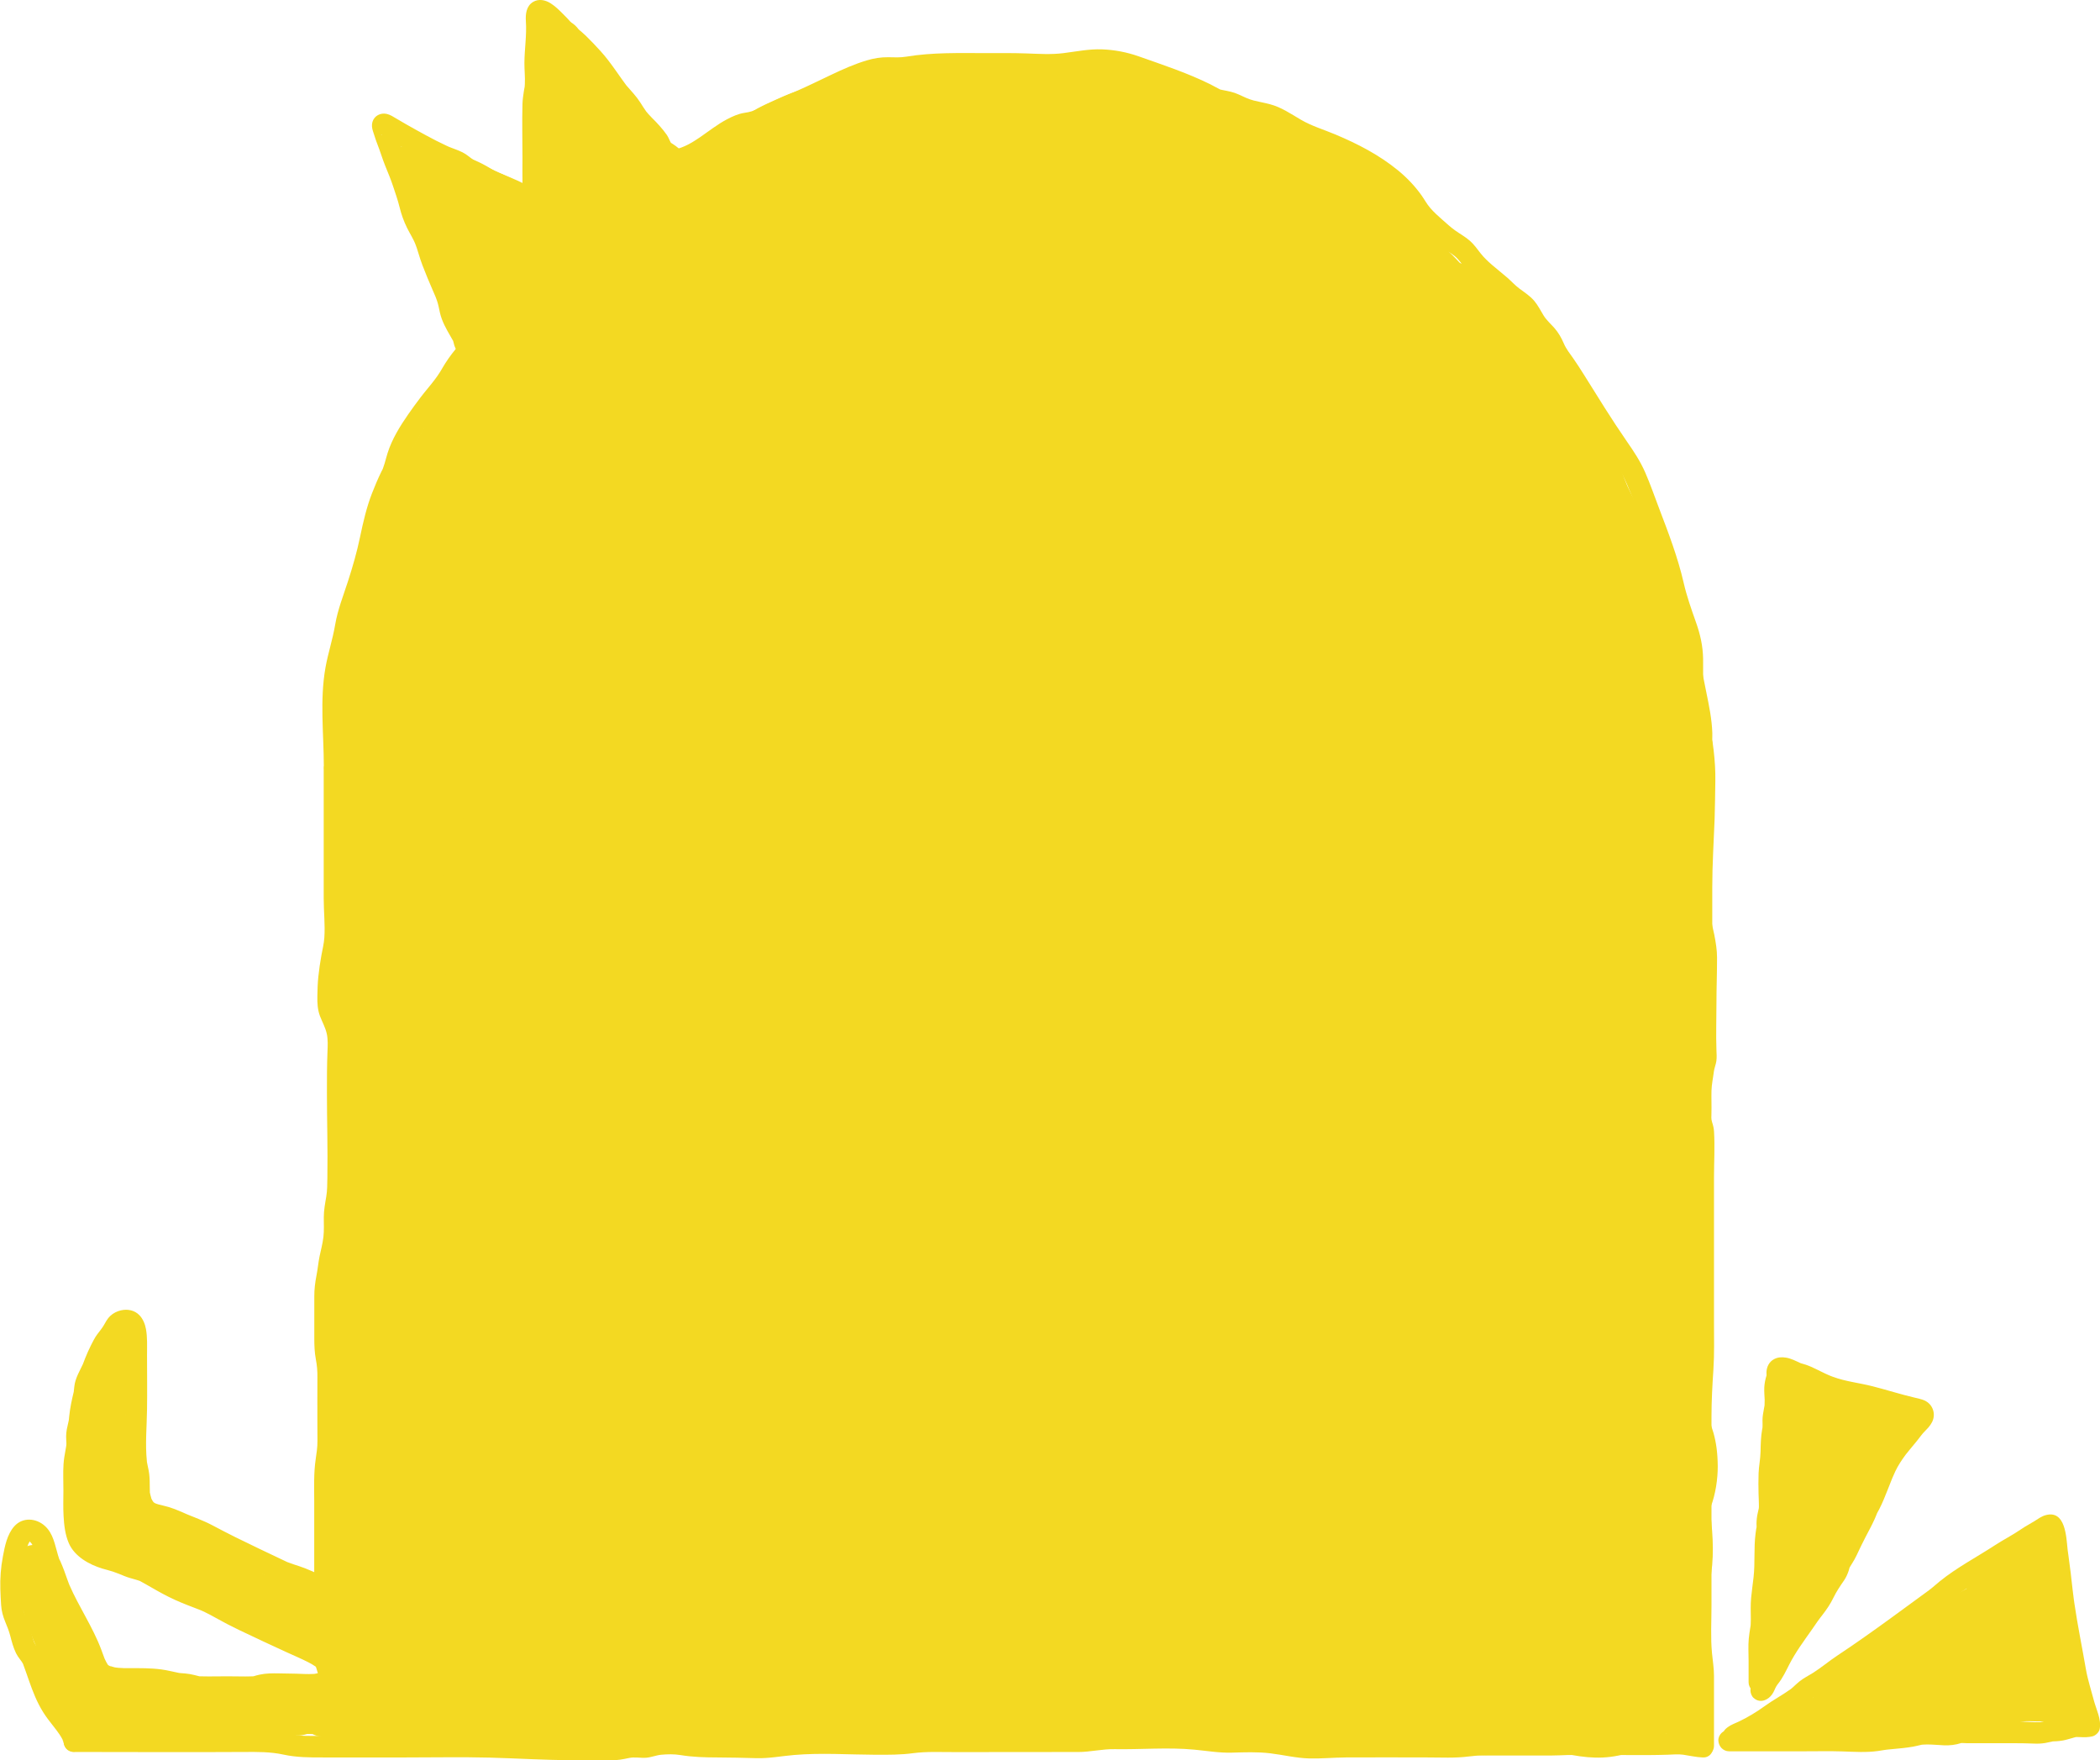
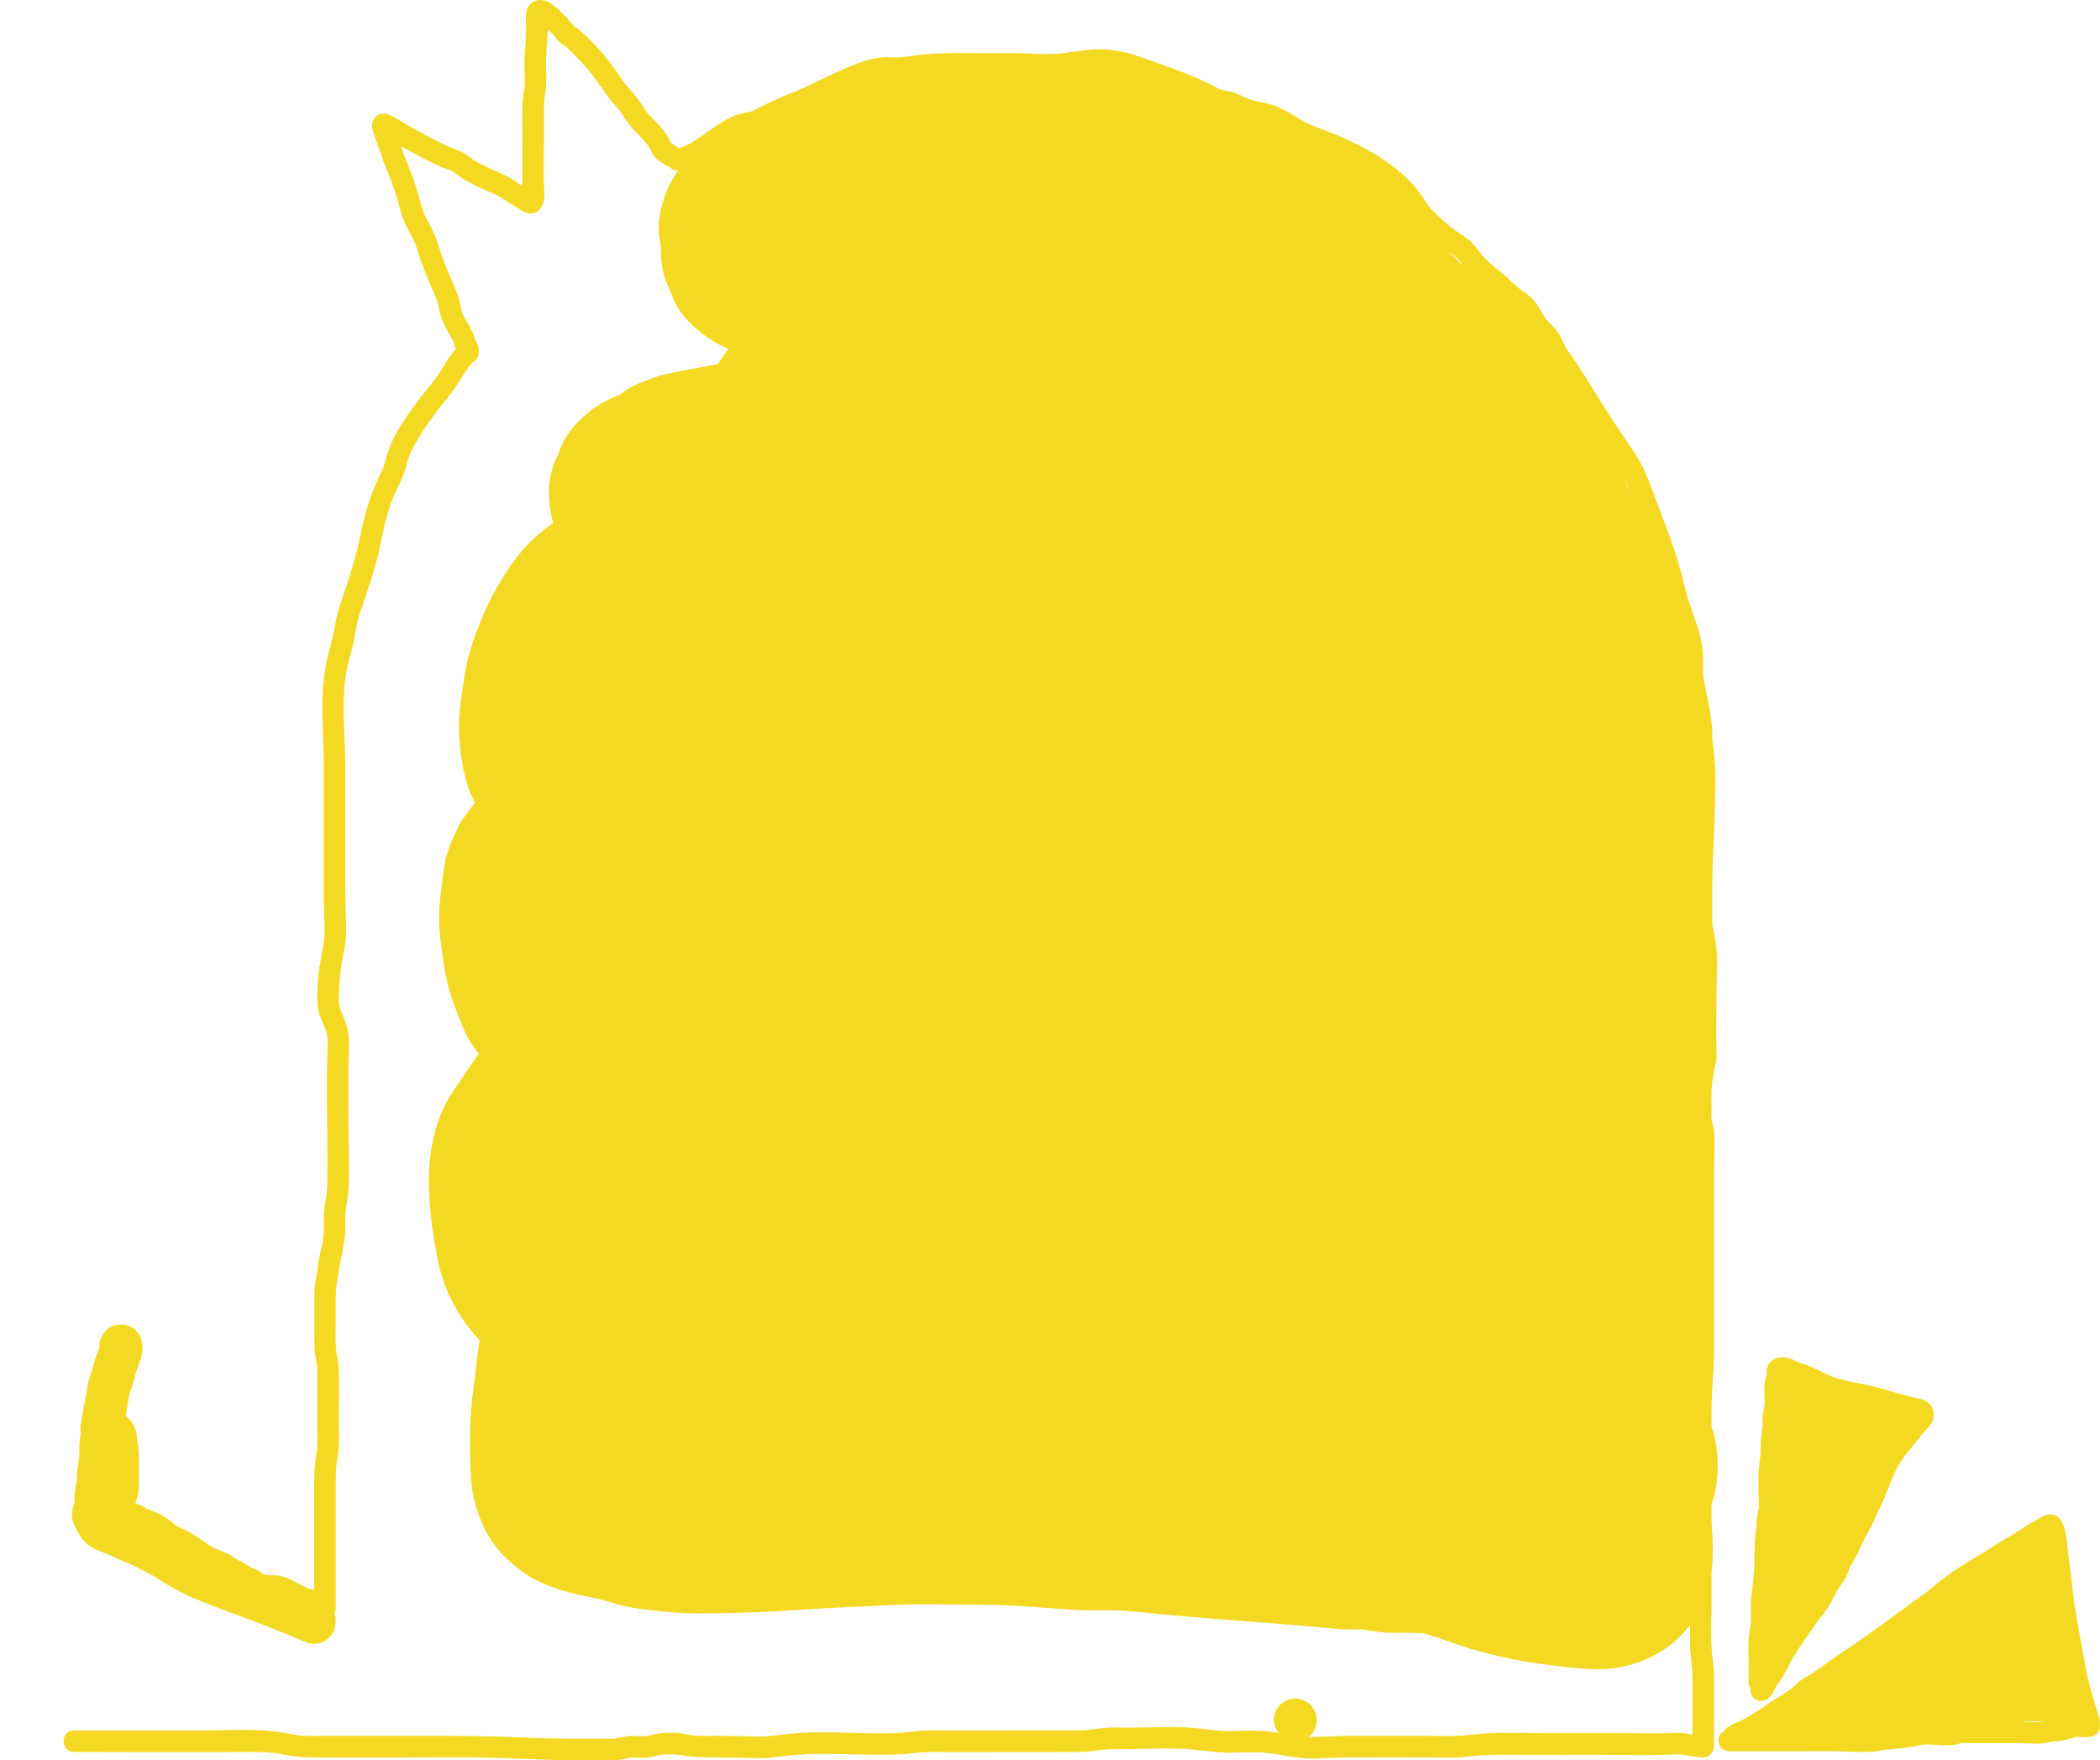
<svg xmlns="http://www.w3.org/2000/svg" id="_レイヤー_2" data-name="レイヤー 2" viewBox="0 0 529.12 443.48">
  <defs>
    <style>
      .cls-1 {
        fill: #f3d922;
        stroke-width: 0px;
      }
    </style>
  </defs>
  <g id="_レイヤー_9" data-name="レイヤー 9">
    <g>
      <g>
-         <path class="cls-1" d="M99.32,40.97c.15,1.42.44,2.8,1.29,3.99.58.82,1.25,1.56,1.87,2.34l-.85-1.1c1.4,1.82,2.74,3.69,3.83,5.71s1.89,3.96,2.74,5.98l-.55-1.29c1.06,2.52,1.9,5.12,2.82,7.69.46,1.27.91,2.55,1.29,3.84s.65,2.57,1.03,3.84c.74,2.49,1.6,4.93,1.97,7.52.16,1.15.4,2.28.61,3.42.28,1.48.68,2.79,1.63,4.01,1.47,1.9,3.92,2.99,6.32,2.3,1.26-.36,2.37-1.05,3.27-2.01.97-1.03,2.04-1.93,3.15-2.79l-1.1.85c1.7-1.31,3.38-2.65,5.07-3.96l-1.1.85c1.78-1.37,3.61-2.67,5.4-4.02,2.05-1.55,3.95-3.27,5.97-4.85l-1.1.85c.68-.51,1.39-.98,2.07-1.49,1.08-.8,2.02-1.64,2.98-2.57.65-.64,1.32-1.27,1.93-1.95.85-.95,1.54-2.03,2.3-3.05l-.85,1.1c.39-.5.84-.93,1.34-1.32l-1.1.85c.94-.73,1.93-1.4,2.84-2.16.68-.57,1.29-1.23,1.91-1.86,1.18-1.21,2.43-2.31,3.75-3.38s2.47-2.16,3.62-3.37,2.45-2.25,3.76-3.27l-1.1.85c1.17-.9,2.33-1.82,3.47-2.76l-1.1.85c.2-.15.39-.28.62-.38l-1.29.55c.27-.1.54-.17.81-.27,1.15-.42,1.95-.83,2.87-1.66,1.35-1.22,2.22-3.1,2.25-4.93s-.62-3.65-1.92-4.86c-.77-.72-1.62-1.08-2.45-1.66l1.1.85c-.93-.74-1.69-1.64-2.6-2.4-1.17-.99-2.45-1.8-3.66-2.72l1.1.85c-2.05-1.59-3.65-3.62-5.36-5.55-.85-.95-1.73-1.88-2.72-2.68s-2.03-1.57-2.83-2.59l.85,1.1c-.34-.47-.62-.96-.85-1.49l.55,1.29c-.53-1.34-.92-2.69-1.51-4.01-.44-.97-.96-1.9-1.53-2.79-.78-1.23-1.68-2.39-2.6-3.52-.67-.83-1.46-1.57-2.11-2.4l.85,1.1c-.51-.69-.93-1.46-1.27-2.24l.55,1.29c-.72-1.77-1.16-3.76-2.64-5.09s-3.33-1.93-5.27-1.39-3.25,1.96-3.78,3.78-.2,3.68.29,5.54c.28,1.07.43,2.18.58,3.27l-.19-1.44c.32,2.36.6,4.72.6,7.1s.54,4.69.54,7.06c-.01,5,0,10,0,15.01,0,1.45,0,2.9,0,4.34,0,1.36.05,2.73-.13,4.08l.19-1.44c-.16,1.04-.36,2.19-.76,3.17l.55-1.29c-.07.16-.15.3-.26.44l.85-1.1c-.07.07-.13.14-.2.2l1.1-.85c-.08.06-.16.11-.26.15l1.29-.55c-.19.08-.37.12-.57.14l1.44-.19c-.4.03-.79,0-1.18-.05l1.44.19c-.84-.14-1.63-.41-2.42-.74l1.29.55c-1.38-.6-2.74-1.28-4.17-1.75-1.08-.35-2.19-.62-3.24-1.05l1.29.55c-1.65-.71-2.98-1.97-4.58-2.78-1.94-.99-3.99-1.74-6-2.58l1.29.55c-1.67-.71-3.3-1.52-4.74-2.63l1.1.85c-.62-.49-1.19-1.03-1.69-1.66l.85,1.1c-.14-.19-.28-.38-.41-.58l-1.94,7.41c.08-.06.16-.11.25-.15l-1.29.55c.1-.04.2-.06.31-.07l-1.44.19c.19-.02.37,0,.55.01l-1.44-.19c.55.08,1.08.27,1.6.48l-1.29-.55c1.39.59,2.69,1.37,4,2.13,1.95,1.12,4.11,1.82,6.18,2.69l-1.29-.55c2.95,1.26,5.57,3.04,8.38,4.55,1.75.94,3.6,1.56,5.58,1.71,1.64.12,3.64-.44,4.77-1.67,1.04-1.13,1.7-2.64,1.65-4.2-.05-1.31-.4-2.1-.91-3.29l.55,1.29c-.1-.27-.15-.55-.2-.84l.19,1.44c-.14-1.14-.23-2.3-.46-3.43-.13-.65-.28-1.29-.37-1.94l.19,1.44c-.22-1.85-.06-3.8-.07-5.66,0-1.98,0-3.96,0-5.94s0-3.99,0-5.98c0-.86.02-1.73-.02-2.59-.04-.78-.1-1.56,0-2.34l-.19,1.44c.05-.3.11-.58.22-.86l-.55,1.29c.1-.21.21-.41.35-.6l-.85,1.1c.13-.16.26-.3.42-.44l-1.1.85c.14-.11.29-.19.45-.26l-1.29.55c.12-.04.23-.07.35-.09l-1.44.19c.17-.02.32-.01.49,0l-1.44-.19c.22.04.42.1.63.17l-1.29-.55c.4.17.77.4,1.11.67l-1.1-.85c.76.59,1.41,1.3,2,2.05l-.85-1.1c.74.95,1.11,2.1,1.66,3.16s1.27,2.02,1.75,3.15l-.55-1.29c.79,1.92,1.43,3.87,2.44,5.7.81,1.46,1.5,2.99,2.51,4.33,1.3,1.72,2.88,3.79,4.79,4.86,1.35.76,3.06,1.19,4.61,1.04.74-.07,1.52-.15,2.23-.39.77-.26,1.5-.61,2.24-.93l-1.29.55c.25-.1.49-.2.74-.29l-6.85-5.22-.02.18.19-1.44c-.04.22-.09.42-.17.63l.55-1.29c-.09.19-.19.36-.32.53l.85-1.1c-.2.24-.42.45-.67.65l1.1-.85c-.66.51-1.37.95-2.04,1.44-.82.61-1.63,1.23-2.51,1.74s-1.81.86-2.71,1.29c-1.2.58-2.18,1.39-3.23,2.21l1.1-.85c-.34.26-.67.49-1.05.68l1.29-.55c-.21.09-.41.14-.64.18l1.44-.19c-.11,0-.22,0-.33,0l5.42,5.42c-.02-.18-.02-.33,0-.51l-.19,1.44c.02-.11.05-.21.09-.31l-.55,1.29c.09-.21.2-.39.33-.57l-.85,1.1c.33-.42.74-.77,1.1-1.17.62-.68,1.13-1.45,1.68-2.19l-.85,1.1c.17-.22.35-.42.56-.61l-1.1.85c.13-.1.24-.17.38-.24l-1.29.55.14-.05-5.27-1.39s.07.06.1.1l-.85-1.1s.06.09.08.14l-.55-1.29c.07.17.1.35.13.53l-.19-1.44c.08.72.04,1.45-.05,2.16l.19-1.44c-.05.39-.16.76-.31,1.13l.55-1.29c-.57,1.32-1.43,2.52-2.31,3.65l.85-1.1c-1.89,2.4-4.21,4.56-6.62,6.45l1.1-.85c-1.54,1.18-3.27,2.06-4.94,3.04-.8.47-1.59.97-2.34,1.53s-1.44,1.06-2.07,1.7c-.35.35-.67.73-1.06,1.04l1.1-.85c-.61.44-1.3.74-1.9,1.19-.91.69-1.73,1.45-2.63,2.15l1.1-.85c-.29.21-.58.39-.9.54l1.29-.55c-.1.04-.21.08-.32.11l6.12,2.49c-.14-.2-.25-.39-.34-.61l.55,1.29c-.26-.69-.34-1.42-.49-2.14-.19-.89-.51-1.75-.83-2.61-.44-1.17-.85-2.38-1.52-3.45s-1.49-2.02-2.26-3.01l.85,1.1c-1.03-1.33-2.05-2.65-2.72-4.21l.55,1.29c-.25-.6-.48-1.22-.56-1.87l.19,1.44c-.02-.18-.02-.36,0-.54l-.19,1.44c.01-.08.03-.15.06-.23l-5.22,3.98c.18,0,.34,0,.52.02l-1.44-.19c.3.05.58.14.87.26l-1.29-.55c.59.26,1.13.61,1.67.95s1.09.57,1.64.85c1.56.81,2.92,1.78,4.65,2.29,1.41.41,2.81.81,4.18,1.36.68.27,1.36.52,2.07.69,1.08.25,2.25.44,3.36.34,1.47-.14,2.75-.51,3.83-1.59.94-.94,1.65-2.48,1.59-3.83s-.52-2.85-1.59-3.83c-1-.92-2.42-1.72-3.83-1.59-.43.04-.85.03-1.28-.02l1.44.19c-1.33-.21-2.52-.77-3.78-1.22s-2.57-.69-3.8-1.18l1.29.55c-.69-.31-1.32-.71-1.97-1.1s-1.32-.65-1.95-1.02c-1.93-1.12-3.85-2.3-6.19-2.2-2.5.11-4.44,1.63-5.22,3.98-.83,2.51.27,5.21,1.33,7.45.96,2,2.58,3.76,3.93,5.5l-.85-1.1c.5.66.96,1.33,1.3,2.09l-.55-1.29c.49,1.18.97,2.42,1.25,3.67.32,1.44.51,2.87,1.4,4.13.7.99,1.45,1.74,2.59,2.22s2.36.62,3.53.27c1.52-.46,2.47-1.12,3.68-2.1.5-.4.96-.85,1.46-1.25l-1.1.85c.78-.6,1.66-1.01,2.45-1.62.87-.67,1.56-1.5,2.41-2.18l-1.1.85c1.88-1.45,4.04-2.45,6.03-3.72,2.34-1.5,4.47-3.4,6.45-5.34s3.62-3.93,5.02-6.18,2.07-4.59,1.94-7.14c-.04-.79-.11-1.62-.35-2.37-.8-2.44-2.76-4.1-5.4-4.22-1.67-.08-3.45.92-4.58,2.1-.67.69-1.19,1.52-1.77,2.29l.85-1.1c-.41.52-.93.94-1.34,1.46-.77.96-1.36,1.75-1.72,2.96-.21.7-.36,1.53-.28,2.27.16,1.41.48,2.82,1.59,3.83s2.33,1.47,3.83,1.59c1.35.11,2.86-.4,4.01-1.07.87-.5,1.61-1.19,2.4-1.8l-1.1.85c.97-.72,2.1-1.15,3.19-1.66,1.2-.56,2.27-1.3,3.33-2.09,1.15-.86,2.37-1.62,3.47-2.54.64-.54,1.2-1.24,1.63-1.95.73-1.21.95-2.43,1.07-3.81.15-1.66-.89-3.29-2.13-4.25s-3.13-1.55-4.72-.97c-.81.3-1.59.65-2.39.99l1.29-.55c-.45.19-.91.35-1.39.43l1.44-.19c-.33.04-.64.03-.98,0l1.44.19c-.2-.04-.4-.08-.6-.15l1.29.55c-.22-.09-.41-.2-.6-.34l1.1.85c-.92-.72-1.76-1.73-2.49-2.64l.85,1.1c-.74-.97-1.3-2.01-1.85-3.09s-1.21-2.12-1.7-3.24l.55,1.29c-.73-1.77-1.24-3.63-2.21-5.29-.38-.65-.82-1.24-1.15-1.92-.35-.72-.64-1.48-1.04-2.18-.75-1.27-1.83-2.58-2.97-3.55-1.76-1.52-3.76-2.74-6.17-2.74-3.35,0-5.96,2.33-7.03,5.37-.61,1.72-.41,3.47-.39,5.24.05,3.65,0,7.31,0,10.96,0,2.03.02,4.06.01,6.09,0,1.36.05,2.61.25,3.97.14.91.37,1.81.51,2.72l-.19-1.44c.1.88.18,1.77.32,2.65.14.83.46,1.46.8,2.27l-.55-1.29c.04.09.07.17.09.27l-.19-1.44c.02.11.02.21,0,.32l.19-1.44-.05.2,3.78-3.78c-.11.04-.22.07-.33.09l1.44-.19c-.23.02-.45.01-.68,0l1.44.19c-.7-.1-1.38-.33-2.03-.6l1.29.55c-.93-.41-1.77-.98-2.65-1.49-1.13-.65-2.25-1.31-3.39-1.94-2.54-1.42-5.31-2.38-7.98-3.5l1.29.55c-1.49-.63-2.82-1.61-4.27-2.33-1.13-.56-2.31-1.15-3.55-1.43-1.78-.41-4.11-.5-5.65.68-1.12.86-2.16,1.78-2.49,3.24s-.25,2.95.55,4.17c1.49,2.3,3.55,4.08,5.92,5.43,2.12,1.2,4.42,2.02,6.66,2.96l-1.29-.55c.99.42,1.97.86,2.9,1.39s1.72,1.2,2.61,1.75c2.14,1.34,4.62,1.72,6.92,2.66l-1.29-.55c1.14.5,2.27,1.03,3.43,1.5,1.25.5,2.53.7,3.87.82,2.67.23,5.49-1.15,6.72-3.57,1.92-3.79,1.65-8.28,1.65-12.4s0-8.11,0-12.17c0-1.92.05-3.85,0-5.77s-.49-3.83-.53-5.76c-.04-2.12-.19-4.19-.46-6.29-.18-1.48-.36-2.96-.62-4.42-.18-1.02-.54-2-.69-3.02l.19,1.44c-.02-.22-.02-.42,0-.64l-.19,1.44c.02-.15.05-.3.1-.44l-9.05,2.39c.06.05.11.1.16.16l-.85-1.1c.17.23.3.48.42.74l-.55-1.29c.66,1.59,1.16,3.23,2.06,4.71,1.05,1.71,2.57,3.07,3.79,4.65l-.85-1.1c1.16,1.51,2.21,3.14,2.95,4.9l-.55-1.29c.5,1.27.88,2.55,1.43,3.81s1.41,2.39,2.37,3.36c.66.67,1.42,1.22,2.15,1.81s1.39,1.23,2.02,1.91c1.29,1.38,2.46,2.87,3.77,4.23,1.63,1.7,3.55,2.96,5.41,4.36l-1.1-.85c.83.65,1.53,1.41,2.3,2.12.62.57,1.34,1.21,2.04,1.64.37.23.77.4,1.13.65l-1.1-.85c.08.06.15.12.21.19l-.85-1.1c.07.08.12.17.15.27l-.55-1.29c.04.11.07.22.09.33l-.19-1.44c.01.11.01.22,0,.33l.19-1.44c-.01.11-.04.22-.08.32l.55-1.29c-.07.17-.15.3-.26.45l.85-1.1c-.12.15-.25.27-.39.39l1.1-.85c-.08.06-.16.11-.26.15l1.29-.55c-.84.34-1.74.55-2.54,1.01-.89.52-1.61,1.28-2.4,1.93l1.1-.85c-1.63,1.26-3.3,2.47-4.84,3.83-1.24,1.09-2.28,2.37-3.52,3.46s-2.57,2.07-3.79,3.19c-1.29,1.18-2.4,2.57-3.79,3.65l1.1-.85c-1.08.82-2.26,1.55-3.22,2.52s-1.68,2.19-2.52,3.28l.85-1.1c-.61.76-1.33,1.43-2.03,2.12s-1.36,1.37-2.13,1.96l1.1-.85c-1.35,1.01-2.75,1.95-4.03,3.05-1.07.92-2.14,1.84-3.25,2.7l1.1-.85c-1.49,1.15-3.02,2.25-4.54,3.38-1.79,1.33-3.52,2.75-5.29,4.12l1.1-.85c-1.24.96-2.51,1.89-3.72,2.89-.84.69-1.53,1.53-2.35,2.23l1.1-.85c-.07.06-.15.11-.23.15l1.29-.55c-.07.04-.15.06-.23.06l1.44-.19h-.12c.48.06.96.12,1.44.19l-.12-.04,1.29.55-.13-.07,1.1.85c-.1-.07-.19-.15-.26-.25l.85,1.1c-.1-.13-.16-.22-.23-.36l.55,1.29c-.37-.93-.48-2.02-.68-3-.28-1.41-.4-2.84-.72-4.24-.34-1.49-.81-2.94-1.27-4.4s-.81-2.91-1.21-4.37c-.82-3-1.96-5.93-3.01-8.85-1.15-3.2-2.47-6.4-3.98-9.45-1.64-3.29-3.87-6.13-6.15-8.99l.85,1.1c-.22-.29-.42-.59-.56-.93l.55,1.29c-.04-.1-.07-.21-.09-.32l.19,1.44-.02-.16c-.15-1.47-.5-2.75-1.59-3.83-.94-.94-2.48-1.65-3.83-1.59s-2.85.52-3.83,1.59c-.91,1-1.73,2.43-1.59,3.83h0Z" />
        <path class="cls-1" d="M25.07,339.14c.03.32.02.62-.01.93l.19-1.44c-.15.93-.51,1.79-.86,2.66-.37.92-.64,1.86-.89,2.82-.27,1.03-.59,2.03-.94,3.04-.5,1.42-.62,2.82-.82,4.31l.19-1.44c-.19,1.09-.37,2.16-.5,3.26l.19-1.44c-.09.61-.22,1.2-.37,1.8-.25,1.01-.32,2.06-.44,3.09l.19-1.44c-.19,1.37-.6,2.63-.71,4.03-.08.96.08,1.93-.03,2.89l.19-1.44c-.19,1.16-.47,2.31-.47,3.49,0,.86.07,1.72-.03,2.58l.19-1.44c-.19,1.37-.34,2.73-.48,4.09l.19-1.44c-.15,1.11-.41,2.22-.45,3.35-.03.79.03,1.56-.07,2.34l.19-1.44c-.14.85-.37,1.68-.52,2.52-.3,1.78-.4,3.22.03,5s2.01,3.29,3.78,3.78c1.95.54,3.79-.09,5.27-1.39,1.82-1.61,2.49-4.14,2.93-6.43.19-.97.44-1.92.69-2.87s.42-1.82.51-2.81c.05-.57.04-1.14.11-1.7l-.19,1.44c.23-1.05.53-2.06.51-3.15-.01-.68-.05-1.34.04-2.02l-.19,1.44c.15-.92.43-1.91.78-2.77l-.55,1.29c.04-.08.08-.16.13-.24l-.85,1.1c.05-.07.1-.13.17-.19l-1.1.85.1-.07-1.29.55c.08-.04.16-.07.25-.07l-5.27-1.39.06.07-.85-1.1c.07.1.11.19.16.3l-.55-1.29c.12.32.18.66.23.99l-.19-1.44c.17,1.33.34,2.66.52,3.98l-.19-1.44c.22,1.69.09,3.43.09,5.13,0,1.61.13,3.27-.05,4.87l.19-1.44c-.06.43-.16.83-.31,1.23l.55-1.29c-.35.81-.83,1.54-1.36,2.24l.85-1.1c-.59.75-1.24,1.46-1.99,2.04l1.1-.85c-.14.1-.27.19-.43.26l1.29-.55c-.14.05-.28.08-.42.11l1.44-.19c-.32.04-.64.04-.96.05-1.65.08-3.04.57-4.27,1.7-1.36,1.24-1.82,3.15-1.59,4.9.15,1.13.6,2.13,1.17,3.12.3.53.56,1.08.9,1.58.79,1.16,1.66,2.03,2.86,2.78.87.54,1.87.88,2.82,1.25.72.28,1.44.55,2.15.85l-1.29-.55c.88.38,1.72.85,2.6,1.24,1.22.54,2.47,1.03,3.7,1.55l-1.29-.55c1.47.62,2.9,1.34,4.32,2.07s2.82,1.4,4.07,2.29,2.56,1.54,3.85,2.31c1.62.96,3.3,1.74,5.04,2.46,5.97,2.48,12.11,4.55,18.12,6.93,3.5,1.38,6.99,2.82,10.46,4.27.96.26,1.92.26,2.88,0,.92-.26,1.71-.72,2.39-1.39,1.65-1.52,1.91-3.88,1.42-5.94-.22-.91-.66-1.84-1.03-2.68-.52-1.2-1.55-2.3-2.7-2.92-1.28-.7-2.6-.76-4.01-.9l1.44.19c-.31-.04-.6-.12-.89-.23l1.29.55c-.78-.33-1.49-.8-2.24-1.17-.85-.41-1.73-.8-2.55-1.27-1.46-.84-2.94-1.28-4.63-1.33-.83-.03-1.63,0-2.46-.11l1.44.19c-.91-.13-1.8-.35-2.66-.71l1.29.55c-.18-.09-.34-.18-.5-.3l1.1.85c-.63-.53-1.25-1.13-1.98-1.53s-1.54-.67-2.32-.98l1.29.55c-.8-.34-1.54-.83-2.29-1.29s-1.57-.81-2.34-1.25c-.73-.41-1.38-.95-2.13-1.33-1.15-.58-2.38-1.01-3.57-1.5l1.29.55c-2.12-.89-3.97-2.33-5.89-3.58-.89-.58-1.78-1.15-2.75-1.59-.88-.4-1.78-.76-2.57-1.32l1.1.85c-1.44-1.11-2.76-2.36-4.38-3.2-.95-.49-1.94-.92-2.93-1.31-1.05-.41-2.15-.47-3.26-.61l1.44.19c-.14-.02-.27-.06-.39-.12l1.29.55c-.1-.04-.2-.1-.29-.16l1.1.85c-.07-.05-.13-.11-.18-.17l.85,1.1c-.45-.58-.84-1.19-1.32-1.75-.88-1-2.54-1.59-3.83-1.59s-2.91.59-3.83,1.59-1.65,2.39-1.59,3.83.6,2.7,1.59,3.83l.11.13-.85-1.1c.76,1,1.36,1.98,2.49,2.64,1.28.74,2.5.94,3.96,1.07l-1.44-.19c.55.09,1.07.27,1.59.48l-1.29-.55c1.12.48,2.18,1.06,3.16,1.79l-1.1-.85c1.38,1.07,2.63,2.25,4.24,2.98,1.25.56,2.4,1.17,3.54,1.92,1.26.82,2.49,1.68,3.77,2.47,1.63,1.01,3.42,1.65,5.18,2.39l-1.29-.55c.73.31,1.37.72,2.03,1.16s1.37.75,2.07,1.13c.73.4,1.43.86,2.15,1.27.99.57,2.05.97,3.11,1.4l-1.29-.55c.22.1.43.21.63.34l-1.1-.85c.57.45,1.07.92,1.68,1.34s1.22.62,1.89.89c.62.25,1.27.44,1.93.57,1.02.2,2.08.34,3.12.4.66.03,1.32-.03,1.98.06l-1.44-.19c.2.04.38.09.57.15l-1.29-.55c.72.31,1.39.75,2.1,1.09s1.47.68,2.17,1.07c.93.52,1.92,1.05,2.95,1.34.94.26,1.93.25,2.9.36l-1.44-.19c.12.02.22.05.33.09l-1.29-.55c.07.03.14.07.2.12l-1.1-.85c.07.05.13.12.19.19l-.85-1.1c.15.21.26.43.36.67l-.55-1.29c.22.52.43,1.06.53,1.62l-.19-1.44c.01.1.02.18,0,.28l.19-1.44-.02.07.55-1.29-.03.05.85-1.1-.04.04,5.27-1.39c-3.78-1.58-7.56-3.14-11.38-4.63s-7.66-2.86-11.49-4.31c-2.14-.81-4.27-1.65-6.39-2.54l1.29.55c-1.47-.62-2.84-1.53-4.22-2.34-.67-.39-1.4-.68-2.04-1.12-.68-.46-1.33-.91-2.04-1.32-3.29-1.87-6.71-3.4-10.2-4.86l1.29.55c-1.02-.43-1.99-.97-3.01-1.42-1.39-.61-2.8-1.13-4.2-1.7l1.29.55c-.43-.18-.84-.39-1.21-.68l1.1.85c-.22-.18-.4-.37-.58-.6l.85,1.1c-.5-.72-.97-1.58-1.32-2.38l.55,1.29c-.04-.11-.07-.21-.1-.32l.19,1.44c0-.05-.01-.1,0-.16l-.19,1.44s.02-.08.03-.12l-.55,1.29.03-.05-.85,1.1.04-.04-1.1.85s.07-.04.11-.06l-1.29.55c.07-.02.14-.04.21-.05l-1.44.19c.93-.09,1.81-.05,2.74-.3,1.45-.4,2.63-1.29,3.71-2.3.95-.9,1.76-1.97,2.51-3.03s1.28-2.18,1.66-3.37c.41-1.28.46-2.7.45-4.04,0-1.11,0-2.21,0-3.32s0-2.25,0-3.37c0-1.5-.29-2.98-.5-4.46l.19,1.44c-.15-1.2-.14-2.46-.55-3.6-.77-2.19-2.3-3.92-4.73-4.24-2.19-.29-4.16.65-5.49,2.37-.91,1.18-1.4,2.76-1.76,4.21-.23.93-.35,1.91-.39,2.87-.02.61.07,1.22,0,1.83l.19-1.44c-.17.92-.41,1.68-.5,2.67-.05.53-.04,1.07-.1,1.6l.19-1.44c-.19,1.36-.69,2.67-.96,4.01-.21,1.05-.39,2.1-.79,3.1l.55-1.29c-.12.27-.26.53-.43.78l.85-1.1c-.11.14-.23.27-.36.39l9.05,2.39c-.04-.14-.07-.27-.09-.41l.19,1.44c-.06-.5-.04-.99.02-1.49l-.19,1.44c.18-1.16.49-2.29.65-3.46.17-1.24.07-2.47.23-3.71l-.19,1.44c.13-.9.3-1.79.39-2.7.05-.52.05-1.04.12-1.55l-.19,1.44c.18-1.18.42-2.37.42-3.57,0-.81-.08-1.63.02-2.43l-.19,1.44c.19-1.12.46-2.23.46-3.38,0-.82-.07-1.65.04-2.47l-.19,1.44c.1-.57.27-1.13.39-1.7.2-.94.27-1.9.38-2.86l-.19,1.44c.08-.59.26-1.15.38-1.73.2-.97.29-1.96.41-2.94l-.19,1.44c.2-1.15.38-2.3.51-3.46l-.19,1.44c.17-1.08.59-2.07.93-3.1s.59-2.14.9-3.21c.65-2.19,1.85-4.21,1.61-6.6-.15-1.47-.51-2.75-1.59-3.83-.94-.94-2.48-1.65-3.83-1.59s-2.85.52-3.83,1.59c-.92,1-1.73,2.42-1.59,3.83h0Z" />
-         <path class="cls-1" d="M82.32,416.65c.13-.02.26-.02.39,0l-1.44-.19c.26.04.49.11.73.21l-1.29-.55c.6.29,1.23.65,1.77,1.05l-1.1-.85c.33.27.6.56.86.89l-.85-1.1c.87,1.18,1.66,2.55,2.23,3.89l-.55-1.29c.62,1.54,1.22,3.22,1.47,4.86l-.19-1.44c.25,1.88.18,3.89-.03,5.77l.19-1.44c-.04.22-.09.43-.16.64l.55-1.29c-.09.2-.19.38-.32.55l.85-1.1c-.07.08-.15.16-.23.22l1.1-.85c-.15.1-.28.18-.44.25l1.29-.55c-1.14.44-2.3.84-3.52,1.01l1.44-.19c-2.55.27-5.16.03-7.71.02-1.25,0-2.5-.12-3.74.02-1.68.19-3.33.53-5,.77l1.44-.19c-1.26.15-2.52.07-3.78.02-1.38-.05-2.77-.03-4.15-.03s-2.74-.02-4.1.03-2.71.09-4.06-.09l1.44.19c-2.15-.3-4.24-.84-6.43-.76-.89.03-1.78.03-2.66.03s-1.87.05-2.8-.06l1.44.19c-1.1-.16-2.19-.4-3.3-.42-.72-.02-1.43-.05-2.15-.15l1.44.19c-1.41-.21-2.78-.55-4.16-.89s-2.67-.91-4.04-1.26-2.68-.79-3.98-1.29c-.58-.22-1.16-.31-1.77-.43s-1.27-.37-1.87-.61l1.29.55c-.3-.13-.58-.28-.85-.47l1.1.85c-.63-.49-1.17-1.08-1.75-1.63-.87-.83-1.8-1.55-2.75-2.28l1.1.85c-.63-.49-1.19-1.05-1.69-1.67l.85,1.1c-1.08-1.4-1.86-3.02-2.55-4.64l.55,1.29c-.78-1.88-1.5-3.78-2.32-5.64l.55,1.29c-.22-.54-.39-1.11-.59-1.65-.35-.93-.79-1.8-1.17-2.71l.55,1.29c-.52-1.33-.72-2.76-1.25-4.09-.5-1.26-1.09-2.47-1.28-3.83l.19,1.44c-.1-.99-.17-1.98-.41-2.94-.14-.57-.32-1.12-.41-1.7l.19,1.44c-.14-1.36-.13-2.79-.57-4.1-.6-1.82-1.89-3.26-3.78-3.78s-3.89.03-5.27,1.39c-2.91,2.87-1.82,7.43-.66,10.87,1.09,3.22,2.63,6.25,3.95,9.36l-.55-1.29c.84,2.03,1.39,4.15,2.03,6.25.3,1,.6,2.01.96,3s.81,1.94,1,2.98l-.19-1.44c.19,1.55.22,3.11.76,4.6s1.25,2.66,2.15,3.94c.62.89,1.14,1.81,1.72,2.72.92,1.45,2.08,2.25,3.42,3.28l-1.1-.85c.29.23.57.47.8.76l-.85-1.1c.11.15.19.3.27.47l-.55-1.29c.05.14.09.27.12.41l-.19-1.44c.02.1.03.2.03.31.12,2.39,1.6,4.57,3.98,5.22s4.64.08,6.97.38l-1.44-.19c1.82.26,3.51.52,5.33.32,1.46-.16,2.88-.28,4.35-.27s2.96.03,4.44.03c.73,0,1.47.02,2.2-.02,1.1-.06,2.17-.3,3.26-.45l-1.44.19c1.14-.12,2.32-.04,3.46-.04,1.23,0,2.46,0,3.69,0h14.52c1.23,0,2.47.01,3.7.01,1.52,0,2.96-.3,4.45-.52l-1.44.19c.47-.03.92.07,1.39.04,1.02-.05,1.62-.28,2.51-.5l-1.44.19c.94-.12,1.93-.02,2.88-.02,1.03,0,2.05,0,3.08,0,2.14,0,4.28.05,6.42-.02l-1.44-10.64c-.72.24-1.44.4-2.19.5l1.44-.19c-1.8.22-3.62.11-5.43.11-1.39,0-2.85.61-3.83,1.59s-1.65,2.48-1.59,3.83c.13,2.95,2.38,5.4,5.42,5.42,1.71,0,3.4.23,5.11.29s3.5.01,5.25.01c1.39,0,2.85-.6,3.83-1.59s1.65-2.48,1.59-3.83c-.13-2.93-2.38-5.42-5.42-5.42-1.75,0-3.5.04-5.25-.01s-3.4-.28-5.11-.29v10.83c3.03,0,6.14.18,9.06-.8,2.57-.87,4.25-3.19,3.88-5.94-.35-2.57-2.61-4.78-5.32-4.7-2.38.08-4.75.02-7.13.02-1.11,0-2.21,0-3.32,0-.5,0-1.01-.04-1.51-.02-1,.05-1.89.29-2.83.52l1.44-.19c-.29.03-.56,0-.85-.02-.73-.06-1.29.05-2.08.18-.54.09-1.06.22-1.6.29l1.44-.19c-1.2.11-2.43.03-3.63.02s-2.3,0-3.45,0h-14.39c-1.16,0-2.32,0-3.48,0-1.54,0-3.02.21-4.54.44l1.44-.19c-1.19.15-2.42.08-3.61.07s-2.46-.03-3.7-.03-2.35.05-3.53.19-2.32.26-3.48.12l1.44.19c-1.52-.23-3.06-.52-4.61-.5-.99.01-1.97.17-2.96.06l1.44.19c-.18-.03-.34-.06-.51-.11l3.98,5.22c-.1-1.97-.74-3.58-2.04-5.06-.66-.75-1.52-1.3-2.31-1.9l1.1.85c-.34-.26-.67-.54-.94-.88l.85,1.1c-.58-.81-1.03-1.73-1.6-2.55-.61-.88-1.3-1.74-1.72-2.73l.55,1.29c-.23-.59-.41-1.21-.51-1.83l.19,1.44c-.13-1.16-.13-2.32-.42-3.46-.18-.72-.48-1.4-.74-2.09-.55-1.42-.97-2.91-1.4-4.37s-.86-2.98-1.4-4.43c-.71-1.89-1.65-3.67-2.43-5.52l.55,1.29c-1.19-2.83-2.43-5.7-2.85-8.77l.19,1.44c-.03-.3-.05-.59-.02-.89l-.19,1.44c.02-.13.05-.24.09-.37l-.55,1.29c.03-.07.07-.13.12-.19l-.85,1.1.08-.08-9.05-2.39c.11.32.17.65.23.99l-.19-1.44c.14,1.11.17,2.22.38,3.33.13.72.38,1.4.51,2.12l-.19-1.44c.17,1.31.22,2.63.65,3.88.27.8.63,1.56.94,2.34.32.82.5,1.67.73,2.52.35,1.31.94,2.53,1.49,3.77l-.55-1.29c.22.54.39,1.11.6,1.66.35.94.79,1.85,1.18,2.77l-.55-1.29c.97,2.34,1.81,4.74,3,6.99.52.99,1.14,1.88,1.82,2.77,1.01,1.31,2.06,2.18,3.39,3.2l-1.1-.85c.86.68,1.63,1.45,2.43,2.21.64.61,1.31,1.22,2.06,1.68s1.54.75,2.33,1.03c.44.16.88.33,1.33.44.51.12,1.03.15,1.53.32.99.32,1.95.72,2.95,1.03,1.05.32,2.13.53,3.17.88s2.03.71,3.1.98,2.1.5,3.16.67c.92.14,1.86.28,2.8.35.6.04,1.2.02,1.8.09l-1.44-.19c1.09.16,2.19.4,3.29.42.75.02,1.51,0,2.26,0,1.44,0,2.92-.14,4.36,0l-1.44-.19c2.27.31,4.48.88,6.79.87,1.96-.01,3.92-.07,5.88-.07s3.82.04,5.73.09c2.33.06,4.57-.5,6.86-.81l-1.44.19c1.48-.19,2.96-.07,4.45-.06s2.97.06,4.46.07c1.78,0,3.58-.05,5.32-.47,1.92-.46,4.07-1.17,5.48-2.58.9-.89,1.62-2.14,1.92-3.37.25-1.01.28-2.07.34-3.1.07-1.27.13-2.55.02-3.82-.16-1.79-.55-3.37-1.08-5.06s-1.17-3.35-2.08-4.87c-.84-1.39-1.63-2.9-2.86-4-1.8-1.6-4.43-3.2-6.92-3.01-1.45.11-2.77.53-3.83,1.59-.94.94-1.65,2.48-1.59,3.83s.52,2.85,1.59,3.83,2.41,1.7,3.83,1.59h0Z" />
-         <path class="cls-1" d="M165.32,47.82c-3.35,2.91-5.71,6.87-8.37,10.38l4.23-5.48c-2.35,3.04-5.16,5.76-7.64,8.7s-5.3,5.98-8.39,8.43l5.48-4.23c-1.91,1.45-3.95,2.71-5.93,4.05-3.77,2.55-7.2,5.46-10.59,8.48l5.48-4.23c-2.7,1.41-5.18,3.38-7.27,5.59-2.2,2.32-3.79,5.15-5.74,7.67l4.23-5.48-.38.34,5.48-4.23c-2.69,2-5.44,3.64-8,5.98-.89.81-1.59,1.78-2.5,2.56l5.48-4.23c-.29.23-.61.42-.94.57l6.47-2.73c-3.23,1.26-6.61,2.22-9.58,4.06-2.4,1.49-5.65,4-7.74,6.41s-4.31,5.07-5.9,7.92c-.58,1.04-1.11,2.1-1.8,3.07l4.23-5.48c-.31.39-.62.72-.99,1.06,15.09,8.78,30.17,17.56,45.26,26.34l.09-.47-2.73,6.47c.26-.61.61-1.12,1-1.66-15.59-9.11-31.17-18.22-46.76-27.33-3.06,4.7-5.96,9.52-8.79,14.37-3.67,6.29-5.81,13.35-8.58,20.05l2.73-6.47c-1.54,3.62-3.32,7.18-4.34,10.99-.51,1.88-1.04,3.74-1.62,5.59-1.88,6-2.25,12.23-3.05,18.44l.97-7.2c-.87,6.45-1.86,12.87-2.68,19.32l.97-7.2c-.42,2.74-1.23,5.4-1.71,8.13-.94,5.3-1.31,10.21-1.31,15.51,0,6.15-.01,12.29-.01,18.44v36.35c0,3.15,0,6.31,0,9.46,0,1.51-.06,3.04,0,4.55.15,3.71,1,7.38,1.64,11.03l-.97-7.2c.67,5.11.11,10.29.04,15.42-.03,2.58,0,5.15,0,7.73s.2,5.07-.09,7.56l.97-7.2c-.81,5.2-1.67,10.32-1.59,15.59.05,3.08.11,6.15-.29,9.21l.97-7.2c-.6,3.85-1.53,7.72-1.56,11.63-.01,1.75.17,3.5.18,5.25.02,3.72.22,7.53-.25,11.23l.97-7.2c-.74,4.94-1.76,9.86-1.63,14.88.08,2.93.21,5.84.21,8.77v19.78c0,6.48,0,12.97,0,19.45,0,3.17,0,6.33,0,9.5,0,5.4.8,10.61,1.55,15.98l-.97-7.2c.11,1.01.17,1.99.09,3l.97-7.2c-.06.42-.15.76-.3,1.15l2.73-6.47c-.11.24-.25.46-.42.66l4.23-5.48c-.2.23-.42.43-.66.62l5.48-4.23c-.29.2-.56.35-.88.5l6.47-2.73c-.37.14-.69.22-1.09.28l7.2-.97h-.35c2.4.32,4.8.64,7.2.96l-.33-.08,6.47,2.73-.29-.15,5.48,4.23-.25-.24,4.23,5.48-.19-.35v27.33l.12-.19-4.23,5.48.17-.16-5.48,4.23c.14-.11.29-.19.46-.26l-6.47,2.73c.31-.11.61-.17.93-.23l-7.2.97c1.26-.15,2.53-.09,3.8-.08,3.52.02,7.02-.74,10.48-1.35l-7.2.97c1.72-.21,3.43-.12,5.16-.12,3.92.02,7.84-.88,11.71-1.52l-7.2.97c2.12-.28,4.3-.13,6.44-.13s4.36-.05,6.53.19c4.61.49,9.16.5,13.8.5s9.2,0,13.8,0c2.26,0,4.52,0,6.78,0,4.18,0,8.3-1,12.42-1.62l-7.2.97c3.55-.4,7.25-.06,10.83-.06s7.54-.31,11.21.07l-7.2-.97c6.33,1.05,12.38,2.02,18.78,1.76,4.38-.18,8.75-.16,13.14-.16s8.77-.05,13.16-.35c2.24-.15,4.48-.28,6.73-.34.47-.01.92-.04,1.39-.08,2.4-.2,5.49-.47,7.82-1.11,2.89-.8,5.65-2.34,8.42-3.52l-6.47,2.73c.56-.2,1.06-.32,1.65-.4l-7.2.97c4.5-.36,9.18,0,13.7,0,4.62,0,9.35.29,13.95-.11,2.09-.18,4.16-.59,6.26-.69s4.36.09,6.54.1c4.5,0,8.91.04,13.38.64l-7.2-.97c3.64.5,7.29.98,10.94,1.46l-7.2-.97c4.98.69,9.91,1.54,14.93,1.99l-7.2-.97c2.99.51,5.44,1.07,8.8,1.28,2.86.17,5.67-.32,8.5-.95,1.38-.31,2.73-.76,4.13-.98l-7.2.97c.98-.11,1.92-.11,2.9,0l-7.2-.97c3.56.51,7.12,1.3,10.71,1.44,1.5.06,3-.04,4.5.11l-7.2-.97c2.46.39,4.64,1.65,7.06,2.14,3.38.69,6.86,1.26,10.33,1.15,1.16-.04,2.31-.16,3.47-.16,2.54-.01,5.04.52,7.58.66s4.96-.33,7.45-.08l-7.2-.97c.54.09,1.06.22,1.59.37,1.76.5,3.08.62,5.09.89,1.7.23,3.37.59,5.08.54.7-.02,1.39-.07,2.1-.03l-7.2-.97c4.62.75,9.25,1.65,13.94,1.7,2.85.03,5.7,0,8.55,0h8.23c2.55,0,5.12-.29,7.66-.04l-7.2-.97c.84.12,1.65.32,2.48.49,5.72,1.16,10.13,1.62,15.84.05,7.06-1.94,13.18-6.69,16.87-13,2.87-4.91,3.95-10.08,4.06-15.73.14-3.73-.64-7.21-2.33-10.43-1.09-3.36-2.96-6.26-5.6-8.71-2.45-2.64-5.36-4.51-8.71-5.6-3.23-1.7-6.7-2.47-10.43-2.33-7,.31-14.27,2.61-19.15,7.93s-7.78,11.76-7.93,19.15c0,.32-.01.64-.05.96l.97-7.2c-.06.36-.12.65-.25.99l2.73-6.47-.13.22,4.23-5.48c-.09.13-.2.23-.33.31l5.48-4.23-.19.1,6.47-2.73-.21.06,7.2-.97c-.26.04-.49.03-.75.02l7.2.97c-4.2-.57-8.37-1.7-12.65-1.65-2.79.03-5.57.14-8.36.14-5.93,0-12.12.5-18-.29l7.2.97c-3.31-.54-6.48-1.39-9.92-1.43-1.1-.01-2.19.11-3.28,0l7.2.97c-4.02-.84-8.05-1.89-12.21-1.82-2.06.04-4.08.28-6.15.12s-4.18-.56-6.29-.61-4.28.28-6.43.1l7.2.97c-2.34-.33-4.41-1.49-6.68-2.05-3.35-.83-6.85-1.25-10.31-1.3-1.29-.02-2.57.03-3.86-.1l7.2.97c-3.96-.64-8.02-1.7-12.04-1.37-3.01.25-6.19.59-9.14,1.33-.92.23-1.82.54-2.76.7l7.2-.97c-.35.02-.69,0-1.03-.06l7.2.97c-3.88-.76-7.78-1.09-11.7-1.46l7.2.97c-4.83-.7-9.65-1.49-14.5-2.12l7.2.97c-4.67-.63-9.37-1.45-14.09-1.71-2.47-.13-4.96-.07-7.43-.07s-4.78-.23-7.17-.08c-2.53.15-5.02.7-7.56.78-5.25.17-10.53,0-15.78.01-2.67,0-5.33.04-8-.03-3.34-.08-6.83.26-10.03,1.09s-6,2.4-8.94,3.64l6.47-2.73c-.4.15-.78.26-1.2.34l7.2-.97c-3.44.39-7,.36-10.46.57-3.72.23-7.44.19-11.16.19-3.52,0-7.06-.07-10.58.06-3.47.13-6.94.37-10.4-.03l7.2.97c-4.58-.71-9.09-1.71-13.75-1.71-2.68,0-5.37,0-8.05,0s-5.2-.03-7.8-.07c-4.52-.06-8.97.98-13.43,1.64l7.2-.97c-4.34.49-8.91.1-13.27.1s-8.98,0-13.48,0c-2.15,0-4.3.07-6.44-.13s-4.3-.55-6.48-.57-4.35.02-6.53,0c-4.28-.02-8.51.81-12.73,1.51l7.2-.97c-1.73.23-3.46.07-5.2.1-3.7.07-7.36.95-11.01,1.46l7.2-.97c-1.61.14-3.22-.03-4.83.06-5.59.33-7.46.74-11.92,2.62-4.03,1.7-2.99,1.08-6.43,3.74-3.61,2.79-4.23,3.26-7.27,7.95-5.32,8.22-4.5,19.04,0,27.33.92,1.7,3.23,4.53,4.54,5.95,1.68,1.82,3.7,3.37,5.9,4.51l6.47,2.73c1.29.3,2.6.49,3.93.56,5.1.69,4.73.86,11.15-.48.25-.05.49-.09.73-.15,1.68-.41,5.48-2.09,6.99-2.94.24-.14.47-.28.71-.42l5.48-4.23c.19-.14.36-.29.51-.46,1.34-1.37,3.64-4.3,4.62-5.95s2.3-4.91,2.91-6.8c.91-2.81,1.24-5.86,1.3-8.8.08-4.32-.98-8.59-1.56-12.86l.97,7.2c-.31-2.87-.12-5.83-.12-8.72,0-2.72,0-5.44,0-8.16,0-5.91,0-11.83,0-17.74v-17.36c0-2.72.04-5.43-.08-8.15s-.25-5.23.05-7.85l-.97,7.2c.58-3.9,1.35-7.8,1.63-11.74.14-1.92.07-3.85.07-5.78,0-3.61-.51-7.44-.04-11.02l-.97,7.2c.96-5,1.74-10.1,1.75-15.2,0-2.96-.27-5.97.05-8.91l-.97,7.2c.58-3.86,1.4-7.7,1.61-11.61.08-1.43,0-2.88-.02-4.32-.03-3.34-.04-6.69,0-10.02s.28-6.63.25-9.95c-.04-5.27-1.13-10.42-1.89-15.61l.97,7.2c-.26-2.84-.05-5.8-.05-8.66v-48.18c0-3.25,0-6.5,0-9.74s-.21-6.6.16-9.84l-.97,7.2c.3-2.11.84-4.16,1.3-6.24.97-4.28,1.33-8.66,1.9-13l-.97,7.2c.96-7.12,2.13-14.2,2.86-21.36l-.97,7.2c.37-2.77,1.22-5.41,2.06-8.07.79-2.49,1.27-5.08,2.28-7.5l-2.73,6.47c2.31-5.29,4.3-10.66,6.5-15.99l-2.73,6.47c2.91-6.86,7.28-13.29,11.34-19.52,1.98-3.11,3.05-6.46,3.21-10.07.81-3.6.64-7.2-.48-10.8-.84-3.52-2.45-6.59-4.85-9.21-1.91-2.95-4.44-5.27-7.6-6.97-6.28-3.32-13.9-4.98-20.86-2.73l-6.47,2.73c-4.07,2.41-7.31,5.65-9.71,9.71-1.82,2.5-3.24,5.7-3.83,8.59l-.97,7.2c-.14,3.73.64,7.21,2.33,10.43.64,2.29,1.8,4.28,3.48,5.97,1.91,2.95,4.44,5.27,7.6,6.97l6.47,2.73,7.2.97c7.05.32,14.11-3.32,19.15-7.93,2.47-2.26,4.51-5.1,6.16-8.02.63-1.11,1.18-2.24,1.91-3.29l-4.23,5.48c.85-1.07,1.79-2.07,2.87-2.91l-5.48,4.23c.28-.21.59-.39.92-.54l-6.47,2.73c.72-.28,1.46-.52,2.19-.79,5.76-2.09,8.36-3.38,12.89-7.53,1.01-.92,1.83-2.03,2.9-2.88l-5.48,4.23c2.64-1.82,5.19-3.3,7.6-5.66,2.23-2.18,4.34-5.01,5.95-7.81l-4.23,5.48c.35-.39.68-.71,1.09-1.04l-5.48,4.23c2.53-1.64,5.05-3.49,7.25-5.56.74-.7,1.46-1.4,2.25-2.04l-5.48,4.23c2.41-1.78,4.99-3.3,7.41-5.07,4.4-3.23,8.37-6.46,12.05-10.43,5.6-6.04,10.84-12.42,15.81-18.97l-4.23,5.48c.76-.98,1.55-1.9,2.5-2.72,2.64-2.45,4.51-5.36,5.6-8.71,1.7-3.23,2.47-6.7,2.33-10.43.14-3.73-.64-7.21-2.33-10.43-1.09-3.36-2.96-6.26-5.6-8.71-5.16-4.74-11.93-8.25-19.15-7.93l-7.2.97c-4.59,1.29-8.57,3.61-11.95,6.96h0Z" />
        <path class="cls-1" d="M212.77,81.89c.22-.21.45-.4.68-.59l-5.48,4.23c2.15-1.62,4.35-3.14,6.48-4.79,1.41-1.09,2.92-2.09,4.13-3.41,3.46-3.81,6.15-7.87,7.47-12.93,1.13-3.6,1.29-7.2.48-10.8-.16-3.6-1.23-6.96-3.21-10.07-3.78-5.87-9.26-10.68-16.18-12.44-2.14-.55-5.42-.97-7.64-1.08-2.63-.12-5.37.26-7.87,1.05-.68.21-1.32.51-2.02.68l7.2-.97c-.81.06-1.62,0-2.44.02-1.9.07-5.89.55-7.73,1.05-2.35.64-5.04,2.02-7.26,3.03,9.11,15.59,18.22,31.17,27.33,46.76,4.7-2.89,8.86-6.64,13.96-8.86l-6.47,2.73c1.34-.55,2.68-.8,4.07-1.16,3.39-.88,6.53-2.52,9.64-4.09l-6.47,2.73c.36-.17.73-.28,1.13-.32l-7.2.97c4.38-.21,8.7-.94,13.04-1.53l-7.2.97c5.86-.78,11.68-1.76,17.53-2.57l-7.2.97c4.36-.42,8.92.03,13.31.03s9.33-.37,13.88.24l-7.2-.97c3.67.57,7.34,1.43,11.05,1.55,1.65.05,3.32-.11,4.97-.12s3.43.05,5.14,0c3.86-.12,7.67-1.02,11.49-1.57l-7.2.97c1.39-.14,2.84-.2,4.24-.04l-7.2-.97c.5.09.93.22,1.41.4l-6.47-2.73c3.9,1.95,8,3.36,12.02,5.02l-6.47-2.73c3.8,1.74,7.71,3.24,11.57,4.84l-6.47-2.73c4.24,1.88,8.41,3.81,12.86,5.11,2.54.74,5.1,1.42,7.65,2.14,5.35,1.49,10.63,3.65,15.82,5.61l-6.47-2.73c.68.3,1.27.65,1.87,1.09l-5.48-4.23c2.61,2.11,5.08,4.42,7.94,6.21,1.16.72,2.32,1.39,3.42,2.21l-5.48-4.23c2.3,1.8,4.83,3.77,6.71,6.01l-4.23-5.48c.42.56.74,1.11,1.03,1.74l-2.73-6.47c1.02,2.67,2.01,5.74,3.34,8.07s2.63,3.91,4.82,6.49c.82.96,1.74,1.81,2.55,2.78l-4.23-5.48c2.08,2.87,3.37,5.59,6.06,8.39,1.05,1.1,2.22,2.06,3.23,3.21,3.37,3.84,7.7,6.66,11.73,9.74l-5.48-4.23c2.62,2.19,5.15,4.65,8.17,6.24,5.19,2.74,8.52,3.63,14.39,3.91.71.03,1.42.03,2.12.13l-7.2-.97c.34.07.67.17,1,.3l-6.47-2.73c.43.19.79.39,1.18.65l-5.48-4.23c.44.36.82.74,1.18,1.19l-4.23-5.48c1.95,2.65,3.66,5.52,5.36,8.34,2.92,4.82,6.26,9.24,10.03,13.44l-4.23-5.48c.86,1.12,1.29,2.48,2.08,3.65.87,1.29,1.76,2.55,2.56,3.89,1.66,2.79,3.13,5.68,4.39,8.67l-2.73-6.47c2.87,6.94,5.5,13.96,8.89,20.67,2.45,4.86,4.98,9.67,7.11,14.68l-2.73-6.47c3.87,9.2,6.56,18.76,8.28,28.58l-.97-7.2c.11,1.37-.03,2.73.05,4.09.22,3.71,1.08,6.94,1.56,10.47l-.97-7.2c.33,3.07.14,6.14.11,9.22s-.13,6.3-.27,9.46c-.3,6.48-.43,12.93-.43,19.42s-.07,13.13.03,19.69.65,12.83-.19,19.1l.97-7.2c-.99,6.3-2.36,12.5-2.25,18.92.07,4.22-.69,8.35-.67,12.57s0,8.71,0,13.06c0,2.21-.02,4.43,0,6.65.03,4.26,1.12,8.41,1.7,12.61l-.97-7.2c.09,1.31-.07,2.62,0,3.93.2,3.38,1.04,6.67,1.5,10l-.97-7.2c.14,1.33.1,2.67.2,4,.27,3.6,1,7.16,1.53,10.72l-.97-7.2c.21,1.82.09,3.65.08,5.48-.01,1.71.05,3.41-.14,5.11l.97-7.2c-1.04,6.73-2.1,13.38-2.47,20.18-.24,4.35.3,8.75,1.16,13.01s3.41,7.97,5.1,11.94l-2.73-6.47c.21.59.35,1.12.46,1.73l-.97-7.2c.04.39.05.77.01,1.16l.97-7.2c-.18,1.26-.64,2.38-1.1,3.56-1.24,3.21-1.43,6.82-1.8,10.16-.53,4.82.65,9.58,1.4,14.33l-.97-7.2c.2,1.76.12,3.54.11,5.31,0,1.29.22,2.58.17,3.86l.97-7.2-.07.27,2.73-6.47-.21.31c3.24-3.24,6.48-6.48,9.71-9.71l-.29.21,6.47-2.73c-.23.12-.48.18-.74.2l7.2-.97c-3,.15-6.14-.23-9.11-.6l7.2.97c-7.95-1.07-15.62-3.25-23.15-5.96-5.75-2.07-11.68-2.93-17.79-3.41-3.98-.31-8.08.22-12.03-.31l7.2.97c-4.66-.93-9.35-1.76-14.12-1.7-2.74.03-5.45-.21-8.18-.46-6.01-.56-12.02-1.03-18.03-1.49s-12.41-.96-18.61-1.5c-5.82-.51-11.66-1.37-17.51-1.37s-11.85-.36-17.81-.83c-6.06-.48-12.08-.57-18.16-.55s-12.25-.22-18.35.06c-5.84.27-11.7.5-17.54.82-6.76.38-13.5,1.09-20.27,1.22-6.75.12-13.66.46-20.38-.4l7.2.97c-3.43-.49-6.57-1.83-9.95-2.51-2.83-.56-5.75-.83-8.43-1.95l6.47,2.73c-.34-.16-.65-.33-.97-.54l5.48,4.23c-.29-.23-.53-.45-.78-.72l4.23,5.48c-.23-.32-.39-.6-.54-.96l2.73,6.47c-.1-.26-.17-.53-.21-.8l.97,7.2c-.43-3.42-.22-7.11-.18-10.55s.35-7.15.81-10.68l-.97,7.2c.6-3.95,1.09-7.9,1.53-11.87l-.97,7.2c.07-.48.16-.92.31-1.38l-2.73,6.47c.14-.3.28-.54.48-.81l-4.23,5.48c.13-.16.28-.31.44-.44l-5.48,4.23c.36-.27.73-.49,1.13-.68l-6.47,2.73c.94-.38,1.9-.59,2.9-.73l-7.2.97c4.79-.56,9.77-.39,14.58-.53,6.81-.2,13.62-.31,20.43-.36,13.39-.1,26.81.37,40.2-.22,6.78-.3,13.54-1.01,20.32-1.38s13.28-.55,19.93-.55c13.33-.01,26.65.13,39.98.07,14.84-.07,29.79-1.82,44.58.1l-7.2-.97c2.13.31,4.23.72,6.34,1.15,4.51.92,8.99,1.56,13.58,2.13,1.95.24,3.89.39,5.86.38,12.86-.09,24.48-8.24,28.06-20.77,2.17-7.58.69-15.05-1.63-22.31-1.89-5.9-4.61-11.81-7.11-17.43-3.18-7.13-9.25-12.67-15.64-16.89-3.18-2.1-7.03-3.46-10.51-4.76-1.76-.66-3.59-1.1-5.44-1.42-10.1-1.71-20.22-1.86-30.42-2.44-9.43-.54-18.87-1.11-28.3-1.54s-19.35-.46-29.05-.43c-4.84.02-9.68-.02-14.52-.25-4.74-.23-9.44-.86-14.18-1.12-6.91-.37-13.8,1-20.61,2-4.77.7-9.52,1.51-14.26,2.37-5.17.94-10.36,1.86-15.51,2.94-5.06,1.06-9.92,2.87-14.98,3.93s-10.17,1.94-15.18,3.38-10,3.34-15.16,4.14l7.2-.97c-1.38.17-2.72.22-4.11.08l7.2.97c-1.25-.18-2.41-.49-3.59-.95l6.47,2.73c-1.2-.53-2.31-1.16-3.36-1.95l5.48,4.23c-.98-.78-1.84-1.65-2.62-2.63l4.23,5.48c-.85-1.13-1.54-2.34-2.11-3.64l2.73,6.47c-1.23-3-1.69-6.24-2.13-9.44l.97,7.2c-.46-3.6-.84-7.36-.41-10.98l-.97,7.2c.16-1.01.42-1.96.79-2.91l-2.73,6.47c.77-1.76,1.87-3.3,2.98-4.85,1.19-1.66,2.11-3.53,3.34-5.14l-4.23,5.48c.21-.25.44-.47.71-.67l-5.48,4.23c.28-.2.58-.36.91-.48l-6.47,2.73c.52-.17.99-.28,1.53-.37l-7.2.97c4.12-.43,8.37-.57,12.51-.66,4.56-.1,9.13.04,13.69.27,9.09.46,18.15,1.18,27.24,1.34,8.81.15,17.62-.02,26.42-.32,4.6-.15,9.2-.48,13.8-.61s9.07,0,13.61.03c4.92.03,9.86-.04,14.75-.64,4.57-.57,9.02-1.19,13.51-2.13,2.52-.53,5.04-1.05,7.6-1.41l-7.2.97c7.15-.92,14.35-.89,21.54-1s14.46-.15,21.7-.12c7.19.02,14.37.05,21.56.05,3.54,0,7.09.06,10.63-.02,3.34-.08,6.68-.39,10.01-.02l-7.2-.97c4.55.61,9.09,1.69,13.7,1.72,10.65.07,20.56-4.97,25.98-14.26s4.54-19.07,3.24-28.75c-.49-3.62-.99-7.11-2.02-10.62-.77-2.64-1.66-5.28-2.56-7.88-2.12-6.13-4.57-11.62-9.42-16.13s-10.47-7.32-16.83-8.97c-12.07-3.14-24.38-2.92-36.71-2.85-10.88.06-21.71.85-32.56,1.6-8.11.56-16.22,1.6-24.16,3.42-5.73,1.31-11.42,2.84-17.25,3.66l7.2-.97c-7.81,1.03-15.68,1.4-23.51,2.21-7.92.83-15.84,1.38-23.78,1.94s-15.84.87-23.83.54-15.88-.86-23.82-1.25c-4.49-.22-8.98-.41-13.47-.49s-8.67.45-12.91.03l7.2.97c-.82-.12-1.58-.28-2.35-.59l6.47,2.73c-.49-.23-.93-.5-1.37-.83l5.48,4.23c-.3-.27-.56-.53-.82-.84l4.23,5.48c-.62-.81-1.07-1.69-1.47-2.63l2.73,6.47c-1.39-3.5-2.38-7.13-2.91-10.85l.97,7.2c-.45-3.62-.31-7.2.11-10.82l-.97,7.2c.15-1.15.38-2.26.8-3.34l-2.73,6.47c.23-.5.48-.95.8-1.4l-4.23,5.48c.27-.31.53-.57.85-.83l-5.48,4.23c.4-.27.76-.45,1.2-.64l-6.47,2.73c1.25-.47,2.51-.74,3.82-.94l-7.2.97c9.88-1.27,19.86-.92,29.79-.85,10.41.07,20.82.17,31.23.21s20.82.04,31.23-.1,20.3-.57,30.45-.81c5.7-.13,11.41.02,17.11-.02,8.2-.06,16.09-.98,24.22-2.1l-7.2.97c6.78-.83,13.68-.33,20.49-.32,6.98,0,13.96-.01,20.93,0,6.95.01,13.93.11,20.85-.67,5.21-.58,10.57-1.16,15.69-2.36,2.51-.59,4.73-1.56,7.12-2.57,1.53-.64,3.15-1.2,4.58-2.06,1.54-.92,4.54-3.24,5.8-4.49,1.4-1.39,3.44-4.09,4.5-5.76,1.48-2.31,2.65-4.9,3.27-7.56.3-1.27.47-3.34.57-4.12.18-1.33.55-2.91.49-4.36-.16-3.67-.91-7.36-1.55-10.99s-1.52-7.28-2.02-10.94l.97,7.2c-.42-3.15-.56-6.66-1.41-9.82-.67-2.45-1.88-5.18-3.04-7.42-.19-.37-.39-.71-.61-1.06-3.29-5.04-6-7.33-10.78-10.79-.73-.53-1.46-.93-2.28-1.32-3.65-1.71-7.19-3.31-11.12-4.03s-7.87-1.11-11.81-1.64l7.2.97c-13.3-1.83-26.63-3.49-40.08-2.5-11.82.87-23.62,2.12-35.43,3.11-11.81.98-23.63,1.72-35.49,1.56s-23.52-.92-35.29-1.28c-6.57-.2-13.13-.32-19.69.25-8.82.76-17.57,2.17-26.33,3.35l7.2-.97c-6.73.9-13.48,1.57-20.2,2.52-4.5.64-8.96,1.5-13.46,2.11l7.2-.97c-3.23.42-6.6.88-9.86.54l7.2.97c-.83-.11-1.62-.29-2.4-.61l6.47,2.73c-.41-.19-.78-.41-1.14-.68l5.48,4.23c-.36-.3-.66-.61-.95-.97l4.23,5.48c-.29-.42-.53-.84-.73-1.3l2.73,6.47c-.34-.87-.53-1.75-.66-2.68l.97,7.2c-.31-2.92-.25-5.82.11-8.72l-.97,7.2c.57-4.14,1.71-8.15,3.33-12.01l-2.73,6.47c1.37-3.15,3.01-6.24,5.07-8.99l-4.23,5.48c.83-1.06,1.72-2,2.76-2.85l-5.48,4.23c1.01-.75,2.06-1.36,3.2-1.88l-6.47,2.73c2.19-.91,4.46-1.42,6.8-1.76l-7.2.97c7.41-.96,14.98-.78,22.43-.64,7.84.14,15.67.19,23.51.06,15.89-.27,31.69-.47,47.55.75,7.97.61,15.89,1.63,23.84,2.43,7.81.78,15.67.61,23.49.29s15.73-.64,23.61-.66c8-.02,16.01.27,24,.1,3.58-.08,7.11-.55,10.68-.79s7.01-.51,10.36-1.45c9.52-2.67,17.26-10.16,19.89-19.75,1.19-4.36,1.43-10.14.02-14.5-1.51-4.67-3.78-8.52-7.16-12.16-.67-.72-1.37-1.42-2.09-2.1-1.38-1.3-2.84-2.5-4.33-3.67-4.81-3.79-9.77-7.34-14.62-11.07l5.48,4.23c-6.39-4.96-12.47-10.3-18.79-15.34-4.72-3.76-9.47-7.51-14.39-11-3.27-2.32-6.64-4.49-9.82-6.93l5.48,4.23c-3.22-2.53-5.95-5.58-9.04-8.26-4.57-3.96-9.5-7.59-14.62-10.81-3.65-2.3-7.44-4.37-11.3-6.3-5.62-2.8-11.37-5.52-17.35-7.42-3.89-1.24-7.9-1.99-11.94-2.55-6.43-.89-12.97-1.89-19.47-2.14s-12.82.77-19.04,2.13c-5.84,1.28-11.51,3.37-16.83,6.13s-9.75,6.6-14.18,10.08c-3.09,2.43-6.02,5.05-8.65,7.98s-4.88,6.04-7.22,9.12c-.78,1.02-1.57,2.04-2.26,3.13-1.92,3.03-3.48,6.46-4.27,9.96-.41,1.78-1,5.76-1.01,7.56,0,.24.02.46.03.7.11,3.01.32,5.31,1.16,7.84.72,2.15,1.85,5.03,3.03,6.96,2.14,3.48,4.49,5.8,7.62,8.21,1.56,1.2,2.38,1.97,3.89,2.74,6.09,3.11,9.92,3.63,16.62,4.41,2.42.28,4.83.2,7.26.32,9.01.45,18,.87,27.02,1.01,10.17.16,20.34.12,30.51.07s19.6-.68,29.24.57l-7.2-.97c4.44.63,9.15,1.75,13.34,3.43l-6.47-2.73c.74.31,1.45.66,2.11,1.12l-5.48-4.23c.22.17.4.34.59.54l-4.23-5.48c.1.11.18.24.25.38l-2.73-6.47c.06.12.1.25.12.39,4.15-10.19,8.3-20.39,12.44-30.58-1.43.94-2.94,1.72-4.51,2.39l6.47-2.73c-5.19,2.12-10.74,3.08-16.26,3.83l7.2-.97c-14.19,1.89-28.24,1.94-42.44.06l7.2.97c-12.26-1.67-24.27-4.69-36.48-6.7-8.23-1.35-16.55-2.56-24.89-2.94s-16.7.35-24.9,1.96c-3.08.6-6.18,1.18-9.24,1.84-.69.15-1.35.34-2.01.58-2.57.91-5.43,1.91-7.74,3.44-1.37.91-4.5,3.28-5.66,4.4-.24.23-.46.46-.68.71-.5.56-.94,1.1-1.53,1.58l5.48-4.23c-.26.2-.55.35-.86.47l6.47-2.73c-.26.1-.53.16-.8.18l7.2-.97c-.62.03-1.24,0-1.87,0-6.9-.06-14.28,3.06-19.15,7.93-2.64,2.45-4.51,5.36-5.6,8.71-1.7,3.23-2.47,6.7-2.33,10.43.31,7,2.61,14.27,7.93,19.15,5.32,4.89,11.79,7.86,19.15,7.93,1.94.02,3.37-.2,5.47-.48.77-.1,2.93-.24,4.2-.61,1.19-.35,2.34-.82,3.43-1.42,1.23-.48,2.45-1,3.65-1.56,1.95-1.13,4.22-3.04,5.92-4.51.25-.21.49-.42.72-.65.58-.59,1.05-1.24,1.67-1.8l-5.48,4.23c.42-.3.8-.5,1.27-.71l-6.47,2.73c2.12-.77,4.41-.99,6.62-1.44,2.65-.55,5.28-1.16,7.96-1.54l-7.2.97c8.64-1.07,17.47-.48,26.07.65l-7.2-.97c7.56,1.02,15.04,2.51,22.51,4.02,9.58,1.94,19.13,3.54,28.84,4.75,7.51.94,15.08,1.42,22.65,1.27,9.18-.18,18.32-1.46,27.39-2.8,3.33-.49,6.64-1.1,9.88-2.04,3.7-1.07,7.23-2.69,10.76-4.22,1.57-.68,3.08-1.45,4.51-2.39l5.48-4.23c2.64-2.45,4.51-5.36,5.6-8.71,1.22-2.11,1.84-4.39,1.85-6.83.81-3.6.64-7.2-.48-10.8-.24-1.16-1.44-3.52-1.48-3.62-1.31-3.1-.87-2.26-1.62-3.61-2.43-4.4-4.12-5.47-7.56-8.13-4.12-3.19-6.41-4.16-11.85-6.17-2-.74-4.07-1.25-6.12-1.83-10.19-2.88-20.91-3.04-31.42-2.98-17.65.11-35.31.29-52.95-.26-4.97-.16-9.93-.37-14.89-.68-2.88-.18-5.78-.05-8.64-.4l7.2.97c-1.01-.15-2-.35-2.96-.72l6.47,2.73c-.41-.18-.78-.38-1.15-.63l5.48,4.23c-.24-.19-.44-.38-.64-.61l4.23,5.48c-.12-.15-.22-.31-.3-.49l2.73,6.47c-.1-.2-.16-.42-.2-.64l.97,7.2c-.04-.37-.03-.69.02-1.06l-.97,7.2c.11-.54.27-1.03.48-1.54l-2.73,6.47c.94-2.03,2.34-3.78,3.68-5.55l-4.23,5.48c3.26-4.21,7.09-7.88,11.27-11.15l-5.48,4.23c3.34-2.57,6.86-5.14,10.75-6.8l-6.47,2.73c4.14-1.66,8.64-2.72,13.05-3.36l-7.2.97c6.42-.78,12.99.08,19.37.92l-7.2-.97c5.63.77,11.14,1.99,16.39,4.2l-6.47-2.73c8.57,3.74,16.99,8.3,24.45,13.96l-5.48-4.23c2.28,1.76,4.35,3.72,6.41,5.73,3.59,3.5,7.5,6.47,11.53,9.49,4.8,3.6,9.85,6.82,14.61,10.48l-5.48-4.23c5.4,4.19,10.62,8.59,15.9,12.93,6.56,5.4,13.43,10.38,20.16,15.55l-5.48-4.23c2.52,1.96,4.93,4.02,7.1,6.35l-6.96-26.34-.04.21,2.73-6.47-.1.19,4.23-5.48-.15.16,5.48-4.23c-.13.11-.28.2-.44.27l6.47-2.73c-.53.21-1.06.33-1.62.42l7.2-.97c-8.92,1.19-17.9.97-26.87.89-10.41-.08-20.78.09-31.18.54s-20.39.4-30.63-.8c-10.21-1.2-20.45-2.11-30.72-2.57-10.26-.46-20.52-.29-30.79-.1s-20.67.13-31.02-.02c-4.98-.07-9.97-.06-14.94.25-6.26.39-12.89.8-18.76,3.16-2.79,1.12-5.77,2.13-8.36,3.7s-5,3.5-7.23,5.49c-3.26,2.92-5.88,6.64-8.18,10.35-3.44,5.59-6.12,11.83-8,18.1-.69,2.29-1.17,4.62-1.51,6.99-.68,4.67-1.53,9.45-1.23,14.21.41,6.59,1.37,12.79,4.76,18.59,2.94,5.03,7.16,9.33,12.29,12.13,14.9,8.16,31.89,2.71,47.58.56l-7.2.97c9.31-1.22,18.63-2.33,27.93-3.58l-7.2.97c5.35-.71,10.73-1.35,16.13-1.55s10.93,0,16.37.2c10.96.38,21.92,1.06,32.89,1.2s21.61-.45,32.39-1.31c10.95-.87,21.89-1.79,32.82-2.86,12-1.17,24.01-.92,35.97.66l-7.2-.97c3.89.53,7.79,1.07,11.69,1.58l-7.2-.97c2.45.33,4.89.74,7.2,1.64l-6.47-2.73c.89.38,1.7.82,2.47,1.4l-5.48-4.23c.39.33.74.68,1.06,1.08l-4.23-5.48c.24.35.43.67.61,1.06l-2.73-6.47c.37.99.54,2,.69,3.04l-.97-7.2c.64,4.8,1.34,9.37,2.23,14.09.47,2.51.95,5.03,1.33,7.55l-.97-7.2c.06.53.1,1.04.08,1.57l.97-7.2c-.05.37-.12.67-.25,1.02l2.73-6.47c-.1.22-.23.42-.38.6l4.23-5.48c-.17.2-.37.38-.59.54l5.48-4.23c-.44.28-.87.49-1.34.69l6.47-2.73c-3.31,1.31-6.87,1.85-10.37,2.35l7.2-.97c-10.95,1.46-22.13.92-33.14.92-5.47,0-10.95.05-16.43-.03-2.68-.04-5.36-.12-8.05-.08-5.12.07-10.12.86-15.2,1.58l7.2-.97c-12.01,1.6-24.15.6-36.22,1.09-12.24.49-24.49.71-36.74.79-12.15.07-24.3,0-36.44-.08s-24.36-.57-36.5-.09c-9.56.38-19.41,1.21-27.95,5.87-.97.53-3.44,2.62-3.08,2.34s-2.26,1.59-3.05,2.37c-1.75,1.74-3.57,4.16-4.89,6.22-.22.34-.41.68-.6,1.05-1.18,2.31-2.32,4.95-3.1,7.44-.6,1.93-.74,4.22-1,6.15-.29,2.12-.56,4.18-.73,6.3-.22,2.62-.21,5.19.1,7.8.6,5.05,1.16,10.1,2.7,14.95.37,1.15.78,2.29,1.22,3.42,1.15,2.91,2.18,6.14,3.96,8.78,3.21,4.74,6.2,7.78,10.94,10.99.34.23.67.43,1.02.63,1.46.79,5.07,2.24,6.66,2.82.35.13.69.26,1.05.35,1.55.4,3.46.52,4.9.72,1.71.23,3.41.54,5.13.59,1.46.05,2.92-.05,4.38-.12,3.02-.14,6.05-.04,9.07.03,5.99.15,11.97.46,17.95.79,12.13.68,24.21,1.51,36.36.7,11.99-.8,23.93-1.98,35.91-2.95,8.14-.66,16.2-1.44,24.29-2.65,5.71-.85,11.29-2.4,16.92-3.67,2.79-.63,5.58-1.17,8.41-1.56l-7.2.97c5.31-.68,10.66-.91,15.99-1.28,5.47-.38,10.94-.78,16.43-.97s10.43-.15,15.63-.2,10.22.02,15.3.67l-7.2-.97c3.18.44,6.43,1.03,9.45,2.16l-6.47-2.73c.74.31,1.41.67,2.06,1.15l-5.48-4.23c.37.32.68.64.99,1.02l-4.23-5.48c.32.46.55.91.79,1.42l-2.73-6.47c1.09,2.6,1.9,5.38,2.75,8.07s1.61,5.66,2.01,8.58l-.97-7.2c.39,3.2.74,6.76.39,9.97l.97-7.2c-.08.47-.17.89-.32,1.35l2.73-6.47-.17.33,4.23-5.48c-.11.18-.25.32-.42.43l5.48-4.23-.26.12,6.47-2.73-.29.07,7.2-.97c-1.5.17-3.04.04-4.53-.16l7.2.97c-5.32-.79-10.61-1.83-16-1.66-3.22.1-6.43.2-9.65.2-6.9,0-13.81,0-20.71-.02-13.9-.05-27.87-.3-41.76.4-6.07.3-12.16,1.05-18.13,2.12-3.68.67-7.32,1.58-11.02,2.12l7.2-.97c-9.4,1.23-18.92.33-28.37.61-9.34.27-18.65.83-28,.95s-18.56-.08-27.83-.65c-9.57-.59-19.17-1.32-28.76-.84-2.03.1-4.06.36-6.1.41-.91.02-1.81.02-2.72.1-6.03.5-10.15,1.34-15.46,4.09-7.36,3.81-11.01,10.77-15.53,17.21-8.81,12.56-7.17,28.14-4.61,42.33,2.83,15.74,14.61,28.35,29.72,33.08,1.91.6,4.03.73,5.98.99,2.1.28,4.13.68,6.24.55,4.31-.26,8.69-.91,12.88-2.03,4.54-1.22,9-2.73,13.54-3.95,5.02-1.34,10.18-2,15.22-3.25,4.8-1.19,9.46-2.78,14.32-3.72,10.59-2.05,21.19-4.05,31.88-5.49l-7.2.97c7.79-1.04,15.37.25,23.16.64,7.95.4,15.91.24,23.86.22,15.91-.05,31.79,1.07,47.67,1.98,7.42.43,14.99.35,22.36,1.28l-7.2-.97c2.72.37,5.38.97,7.92,2.02l-6.47-2.73c1.55.68,2.99,1.52,4.34,2.55l-5.48-4.23c.95.78,1.8,1.62,2.58,2.58l-4.23-5.48c1.06,1.43,1.82,2.98,2.51,4.61l-2.73-6.47c1.23,2.94,2.54,5.86,3.6,8.88.81,2.31,1.72,4.81,2.13,7.23l-.97-7.2c.05.41.07.79.05,1.2l.97-7.2c-.02.23-.07.45-.15.67l2.73-6.47-.15.28,4.23-5.48-.28.29,5.48-4.23-.34.18,6.47-2.73-.38.1,7.2-.97c-2.19.2-4.5-.06-6.67-.34l7.2.97c-3.64-.52-7.21-1.4-10.83-2.02-6.01-1.02-12.11-1.76-18.21-2-7.66-.3-15.28,0-22.92.37-15.63.74-31.36.24-47,.2-7.8-.02-15.59.06-23.39.44s-15.83,1.24-23.76,1.54c-15.81.59-31.65.01-47.47.26-7.76.12-15.51.46-23.26.6-3.57.06-7.17.62-10.67,1.21-3.22.54-6.91,2.05-9.44,3.64-4.76,2.98-8.5,6.56-11.32,11.42-.73,1.26-2.49,5.4-2.83,6.78-.63,2.52-1.04,6.98-1.17,8.27-.1.96-.16,1.92-.27,2.88l.97-7.2c-.94,5.82-1.79,11.77-2.02,17.69-.14,3.75-.04,7.51.05,11.26.13,5.98,1.44,11.15,4.32,16.42,1.27,2.31,3.01,4.45,4.94,6.28,1.3,1.24,4.22,3.49,5.76,4.45.32.2.63.37.97.54,4.96,2.51,9.31,3.62,14.59,4.62,3.48.66,6.73,2.03,10.26,2.57,6.13.92,12.01,1.52,18.18,1.46,7.86-.08,15.64-.32,23.48-.89s15.17-.75,22.75-1.19c7.78-.44,15.64-.09,23.43-.12s15.74.82,23.63,1.31c3.73.23,7.45-.03,11.18.15s7.64.68,11.46,1.03c8.84.82,17.69,1.46,26.54,2.16,4.3.34,8.59.68,12.88,1.08,2.14.2,4.3.43,6.45.49,1.97.06,3.94-.08,5.91.11l-7.2-.97c3.43.47,6.79,1.26,10.26,1.6,1.54.15,3.09.13,4.64.13,3.11,0,6.22.01,9.31.38l-7.2-.97c5.45.74,10.34,3.11,15.58,4.64s10.73,2.81,16.23,3.58c4.89.68,9.57,1.28,14.46,1.51,10.62.48,21.05-4.72,26.46-14.08,5.8-10.02,3.55-22.6,2-33.38l.97,7.2c-.13-1.35-.08-2.71.08-4.06l-.97,7.2c.22-1.34.68-2.54,1.16-3.8,1.21-3.14,1.77-7.07,1.75-10.21-.06-6.84-1.46-10.25-4.18-16.27-.56-1.24-1.23-2.43-1.81-3.66l2.73,6.47c-.37-.91-.58-1.83-.71-2.8l.97,7.2c-.4-4.03-.02-8.45.49-12.45l-.97,7.2c.77-5.47,2.12-10.86,2.09-16.42,0-1.73.09-3.46.03-5.19-.13-3.91-.97-7.8-1.57-11.67l.97,7.2c-.17-1.35-.11-2.71-.21-4.07-.27-3.54-.91-7.05-1.56-10.53l.97,7.2c-.05-.66-.03-1.3,0-1.96.06-1.97-.2-3.48-.49-5.57-.31-2.34-.68-4.59-1.07-6.91l.97,7.2c-.45-3.39-.14-6.99-.14-10.41s.01-6.7,0-10.06.3-6.29.58-9.48c.3-3.42-.12-6.84.27-10.26l-.97,7.2c.69-4.77,1.76-9.4,2.2-14.24.25-2.73.22-5.5.21-8.23-.03-5.86-.18-11.71-.18-17.57s0-11.83,0-17.75.38-11.46.59-17.2c.11-3.15.12-6.3.18-9.45.1-5.28-.67-10.52-1.7-15.69l.97,7.2c-.12-1.26,0-2.51-.03-3.78-.11-3.42-.83-6.9-1.52-10.26-.49-2.41-.93-4.82-1.5-7.21-1.19-5-2.74-9.91-4.57-14.7-2.52-6.6-5.32-13.11-8.51-19.42-2.3-4.55-4.7-9.04-6.69-13.73l2.73,6.47c-2.82-6.82-5.21-13.84-8.88-20.27-1.19-2.08-2.74-3.99-3.87-6.08-.51-.94-.91-1.87-1.51-2.75-2.26-3.29-4.23-5.05-6.43-7.85l4.23,5.48c-2.71-3.83-5.02-7.94-7.58-11.86-.46-.7-.89-1.4-1.38-2.07-1.45-2.02-3.03-4.34-4.78-6.11-.98-.99-2.42-1.94-3.37-2.67-1.19-.92-2.21-1.86-3.49-2.58-1.21-.54-2.43-1.06-3.66-1.56-1.2-.59-2.44-1.1-3.71-1.53-3.14-.88-6.58-.99-9.84-1.23l7.2.97-.51-.12,6.47,2.73c-.48-.21-.86-.45-1.29-.75l5.48,4.23c-2.94-2.34-5.9-4.65-8.89-6.92l5.48,4.23c-1.45-1.13-2.83-2.35-4.06-3.72s-2.75-2.58-3.92-4.03l4.23,5.48c-1.94-3.01-2.96-4.75-5.76-8.03-.82-.96-1.75-1.81-2.55-2.78l4.23,5.48c-.24-.31-.43-.65-.59-1.01l2.73,6.47c-1.13-2.78-2.13-5.65-3.46-8.34-.77-1.56-1.97-2.84-3.03-4.21-1.74-2.26-3.17-3.94-5.28-5.72-1.19-1-2.32-2.06-3.55-3.03-2.26-1.78-4.49-3.66-6.9-5.24-.8-.52-1.65-.96-2.43-1.51l5.48,4.23c-2.64-2.05-5.1-4.41-7.92-6.21-2.99-1.92-6.49-3-9.82-4.22-2.98-1.09-5.98-2.1-8.95-3.22-5.48-2.07-11.34-3.01-16.79-5.18l6.47,2.73c-4.02-1.75-8.05-3.46-12.11-5.11l6.47,2.73c-4.02-1.73-8.08-3.33-12.12-5l6.47,2.73c-2.86-1.32-5.73-2.91-8.76-3.76-2.4-.68-5.43-.89-7.9-1.12-.49-.05-.96-.08-1.46-.08-4.31-.01-8.56.88-12.81,1.57l7.2-.97c-2.17.28-4.41.13-6.6.13-2.03,0-4.07.24-6.09.03l7.2.97c-5.11-.89-10.18-1.7-15.36-1.71-3.46,0-6.91,0-10.37,0-3.1,0-6.19-.16-9.29-.14-5.5.04-10.9,1.51-16.33,2.25l7.2-.97c-4.6.61-9.21,1.15-13.79,1.89l7.2-.97c-3.46.32-6.97.34-10.38,1.17-3.22.78-5.96,2.6-8.92,3.92l6.47-2.73c-1,.33-2.02.51-3.04.77-2.9.73-6.38,2.45-8.71,3.49-1.65.74-3.23,1.6-4.75,2.57-3.13,2.01-6.03,4.34-9.2,6.29-5.88,3.61-10.6,9.47-12.44,16.18-1.13,3.6-1.29,7.2-.48,10.8.16,3.6,1.23,6.96,3.21,10.07,3.73,5.78,9.28,10.87,16.18,12.44l7.2.97c4.89-.02,9.44-1.25,13.67-3.7l.53-.24-6.47,2.73.53-.13-7.2.97c2.17-.18,4.03-.22,6.3-.53,1.8-.24,2.99-.22,4.48-.75.46-.16.89-.35,1.36-.47l-7.2.97.45-.02-7.2-.97.44.11c-6.3-11.1-12.61-22.21-18.91-33.31l-.06.24,2.73-6.47c-.13.28-.26.5-.45.75l4.23-5.48c-.42.48-.89.9-1.39,1.3l5.48-4.23c-3.29,2.53-6.86,4.6-9.91,7.5-2.64,2.45-4.51,5.36-5.6,8.71-1.7,3.23-2.47,6.7-2.33,10.43-.14,3.73.64,7.21,2.33,10.43,1.09,3.36,2.96,6.26,5.6,8.71,5.16,4.74,11.93,8.25,19.15,7.93,7.28-.33,13.8-2.83,19.15-7.93h0Z" />
-         <path class="cls-1" d="M423.81,438.44c1.39,0,2.85-.61,3.83-1.59s1.64-2.48,1.58-3.83c-.14-2.94-2.39-5.41-5.42-5.41-1.39,0-2.85.61-3.83,1.59s-1.64,2.48-1.58,3.83c.14,2.94,2.39,5.41,5.42,5.41h0Z" />
        <path class="cls-1" d="M326.38,438.75c1.39,0,2.85-.61,3.83-1.59s1.64-2.48,1.58-3.83c-.14-2.94-2.39-5.41-5.42-5.41-1.39,0-2.85.61-3.83,1.59s-1.64,2.48-1.58,3.83c.14,2.94,2.39,5.41,5.42,5.41h0Z" />
        <path class="cls-1" d="M448.61,354.15c1.26,1.46,3.03,2.09,4.63,3.04.76.46,1.57.84,2.33,1.29s1.55,1.01,2.33,1.49c1.88,1.14,3.85,2.15,5.9,2.95s4.06.99,6.18,1.14l-1.44-.19c.35.05.67.14,1.01.21.75.16,1.53.2,2.29.28l-1.44-.19c1.05.14,2.09.36,3.15.44.52.04,1.04,0,1.56.06l-1.44-.19c.22.03.43.08.64.16l-1.29-.54c.09.04.18.09.26.15l-1.11-8.5c-1.47,1.9-2.95,3.8-4.23,5.84-1.09,1.74-2.04,3.57-3.1,5.33s-2.11,3.42-3.02,5.22c-.43.84-.92,1.64-1.36,2.48-.65,1.23-1.13,2.54-1.67,3.83l.54-1.29c-2.14,5.07-4.37,10.11-6.45,15.2l.54-1.29c-1.02,2.4-2.46,4.62-4.02,6.69l.85-1.1c-1.02,1.3-2.18,2.46-3.14,3.81s-1.42,3.07-2.07,4.63l.54-1.29c-.27.62-.65,1.33-.82,1.95-.19.67-.23,1.37-.32,2.06l.19-1.44c-.03.21-.06.4-.13.6l.54-1.29-.08.14.85-1.1c-.55.66-1.17,1.21-1.63,1.97-.49.81-.61,1.69-.97,2.54l.54-1.29c-.45,1.01-1,2.01-1.23,3.1-.58,2.66.59,5.31,3.15,6.38,1.08.45,2.38.64,3.53.27,1.39-.45,2.42-1.27,3.23-2.49.62-.92.93-2.04,1.23-3.11.24-.83.55-1.63.77-2.47s.39-1.71.64-2.56.55-1.71.78-2.58c.58-2.2.59-4.36.53-6.6-.05-1.73-.26-3.51-.06-5.23l-.19,1.44c.08-.53.25-1.03.34-1.55.18-1.06.21-2.03.22-3.08.01-1.28.09-2.54.26-3.81l-.19,1.44c.4-2.94,1.04-5.83,1.62-8.74.66-3.29,1.16-6.6,1.56-9.93.36-2.94.55-5.88.58-8.84.02-1.78.04-3.43-.29-5.2-.59-3.23-3.4-5.49-6.71-5.04-2.91.4-5.75,2.41-6.55,5.35-.62,2.29.41,4.41.74,6.64l-.2-1.44c.16,1.21.09,2.4.1,3.61s.12,2.33-.01,3.5l.19-1.44c-.27,1.83-1.3,3.42-1.64,5.22-.36,1.89-.28,3.6.47,5.37.58,1.36,1.39,2.42,2.33,3.58.77.95,1.72,1.67,2.69,2.4.67.5,1.39.92,2.16,1.26.71.31,1.44.69,2.21.85,1.21.25,2.43.29,3.63-.07,1.48-.45,2.66-1.39,3.73-2.46.97-.97,1.98-1.93,2.64-3.15.73-1.34,1.2-2.81,1.77-4.22l-.54,1.29c.65-1.52,1.23-3.02,1.71-4.6s.96-3.12,1.06-4.85c.06-1.04.03-2.14-.02-3.19-.12-2.1-1.12-4.02-2.97-5.11-.9-.54-2.07-.87-3.12-.85-.3,0-.59.03-.89,0l1.44.19c-.22-.04-.42-.1-.63-.18l1.29.54-.19-.08c-.62-.39-1.29-.61-2.01-.64-.72-.16-1.44-.13-2.16.1-1.26.35-2.62,1.32-3.23,2.49-.66,1.26-.99,2.78-.54,4.17.41,1.25,1.23,2.69,2.49,3.23.69.3,1.37.66,2.11.81.83.16,1.61.19,2.44.2l-1.44-.19.21.07-1.29-.54.14.09-1.1-.85.1.1-.85-1.09.06.11-.55-1.29.04.12-.2-1.44c.07.55,0,1.14.02,1.69.02.7.04,1.4-.05,2.1l.19-1.44c-.16.97-.54,1.92-.82,2.86s-.6,1.94-.99,2.88l.54-1.29c-.51,1.2-.99,2.42-1.48,3.62l.54-1.29c-.23.54-.46,1.06-.8,1.54l.85-1.1c-.65.83-1.47,1.66-2.3,2.31l1.09-.85c-.12.09-.24.16-.38.23l1.29-.55c-.14.06-.26.1-.41.12l1.44-.2c-.16.02-.3.01-.47,0l1.44.19c-.26-.05-.49-.13-.74-.23l1.29.54c-.84-.35-1.62-.79-2.34-1.34l1.1.85c-.67-.52-1.26-1.12-1.78-1.79l.85,1.09c-.39-.51-.76-1.02-1.02-1.6l.55,1.29c-.11-.27-.19-.54-.23-.82l.2,1.44c-.03-.24-.03-.48,0-.72l-.19,1.44c.18-1.34.84-2.57,1.27-3.84.59-1.72.71-3.57.65-5.38-.05-1.42.08-2.87-.07-4.29-.12-1.12-.27-2.25-.49-3.35-.13-.65-.41-1.25-.53-1.9l.2,1.44c-.02-.12-.02-.24,0-.36l-.19,1.44c.01-.1.04-.2.08-.29l-.54,1.29c.04-.1.09-.19.16-.27l-.85,1.1c.11-.13.22-.25.35-.36l-1.09.85c.28-.21.57-.38.89-.52l-1.29.55c.2-.07.39-.13.6-.17l-1.44.2c.08-.01.15,0,.23,0l-1.44-.19.09.03-1.29-.54.07.04-1.1-.85.06.06-.85-1.09c.04.05.07.11.1.17l-.55-1.29c.15.41.22.87.28,1.3l-.2-1.44c.11,1.04.05,2.07.03,3.11-.02,1.12-.02,2.24-.08,3.37-.11,2.27-.35,4.53-.64,6.78l.19-1.44c-.49,3.68-1.22,7.3-1.96,10.93-.44,2.21-.81,4.41-1.09,6.65-.24,1.82-.17,3.63-.28,5.45l.19-1.44c-.06.39-.18.76-.27,1.14-.17.81-.27,1.65-.32,2.48-.05.91.02,1.83.07,2.75.09,1.83.24,3.75.01,5.57l.19-1.44c-.28,1.83-1.03,3.53-1.43,5.33-.37,1.66-.85,3.35-1.45,4.93l.54-1.29c-.09.21-.18.4-.31.59l9.9,4.16c.08-.35.19-.68.33-1.01l-.54,1.29c.33-.76.7-1.5.98-2.28.13-.35.2-.71.34-1.05l-.54,1.29c.05-.11.11-.2.18-.29l-.85,1.1c.56-.58,1.04-.99,1.49-1.75.73-1.25.75-2.21.94-3.61l-.19,1.44c.02-.14.05-.27.1-.41l-.54,1.29c.54-1.26,1.02-2.54,1.53-3.81l-.54,1.29c.25-.59.56-1.12.94-1.63l-.85,1.1c.83-1.07,1.77-2.03,2.6-3.1.89-1.15,1.73-2.34,2.5-3.57,1.59-2.54,2.62-5.33,3.77-8.09l-.54,1.29c1.89-4.49,3.87-8.93,5.73-13.43l-.54,1.29c.67-1.58,1.6-3.07,2.4-4.58.86-1.61,1.86-3.13,2.79-4.7s1.78-3.18,2.74-4.73,2.09-3.1,3.22-4.58l-.85,1.1c.09-.12.19-.24.28-.37.67-.68,1.13-1.47,1.39-2.39.22-.72.26-1.44.09-2.16-.24-1.75-1.15-2.97-2.59-3.95-1.71-1.16-3.7-.92-5.62-1.16l1.44.19c-1.12-.17-2.24-.34-3.37-.45l1.44.19c-.65-.12-1.27-.26-1.93-.34-.71-.09-1.4-.1-2.1-.16l1.44.19c-1.2-.18-2.41-.5-3.53-.96l1.29.54c-2.29-1-4.37-2.32-6.47-3.64-.98-.62-2.03-1.14-3.04-1.72-.87-.5-1.82-.84-2.62-1.46l1.1.85c-.18-.15-.34-.31-.5-.49-.87-1-2.55-1.58-3.83-1.58s-2.91.59-3.83,1.59-1.65,2.39-1.58,3.83.61,2.69,1.59,3.83h0Z" />
        <path class="cls-1" d="M450.37,439.86c2.16-.02,4.33-.45,6.41-1.03,1.75-.49,3.47-1.04,5.27-1.29l-1.44.2c2.07-.27,4.14-.19,6.22-.36,1.02-.09,2.04-.16,3.06-.18,1.41-.02,2.8-.28,4.19-.5l-1.44.2c1.03-.12,2.06-.02,3.09,0,1.36.04,2.65-.31,3.98-.5l-1.44.2c1.22-.09,2.46.07,3.68,0,1.69-.09,3.29-.53,4.94-.76l-1.44.2c.95-.1,1.9-.21,2.83-.41.53-.11,1.06-.27,1.6-.35l-1.44.2c.65-.06,1.3,0,1.95-.05,1.06-.09,2.09-.32,3.13-.47l-1.44.2c1.12-.12,2.27-.02,3.4-.03,1.53,0,3.02-.22,4.54-.47l-1.44.2c.58-.05,1.16,0,1.74-.04.96-.07,1.87-.28,2.81-.43l-1.44.2c.77-.1,1.55-.05,2.33-.12,1.19-.11,2.37-.29,3.56-.46l-1.44.2c.67-.09,1.33-.17,2-.23,1.06-.1,2.06-.34,3.1-.5l-1.44.2c1.19-.11,2.43,0,3.62,0s2.39-.06,3.57.07l-1.44-.19c.66.1,1.35.19,1.97.43l-1.29-.54c.65.31,1.31.68,2.01.88,1.17.33,2.25.21,3.43.03,1.76-.28,3.38-2.13,3.78-3.79.58-2.39.29-4.78-.61-7.04-.71-1.79-1.26-3.64-2.06-5.4l.55,1.29c-.08-.19-.13-.35-.16-.55l.2,1.44c-.12-1.2-.3-2.39-.49-3.59l.2,1.44c-.1-.81-.1-1.61-.21-2.43s-.27-1.59-.38-2.39l.2,1.44c-.12-.92-.17-1.85-.27-2.77-.15-1.33-.39-2.63-.57-3.95l.2,1.44c-.13-.97-.22-1.95-.2-2.94.03-1.34-.19-2.59-.46-3.9l.2,1.44c-.14-1.08-.03-2.25-.03-3.34,0-1.5-.18-2.95-.47-4.42l.2,1.44c-.08-.68,0-1.37-.04-2.05-.05-1.04-.27-2.06-.43-3.08l.2,1.44c-.09-1.05-.13-2.05-.55-3.03-.89-2.1-2.99-3.65-5.34-3.6-1.73.04-3.41.72-4.59,2.01-.44.47-.89.91-1.4,1.3l1.09-.85c-1.04.78-2.16,1.44-3.2,2.23-1.39,1.06-2.75,2.14-4.08,3.28-2.05,1.77-4.03,3.61-6.16,5.27l1.09-.85c-1.59,1.23-3.17,2.49-4.74,3.75l1.09-.85c-1.08.83-2.16,1.67-3.23,2.5l1.09-.85c-1.08.78-2.27,1.42-3.37,2.18-1.19.83-2.39,1.64-3.61,2.43-2.6,1.7-4.95,3.71-7.39,5.62l1.09-.85c-1.45,1.12-2.97,2-4.63,2.76l1.29-.55c-1.22.52-2.54.73-3.81,1.11-1.7.5-3.26,1.27-4.87,1.98l1.29-.55c-1.08.42-2.15.86-3.14,1.47-.64.4-1.26.83-1.95,1.14l1.29-.55c-1.05.41-2.12.65-3.13,1.19-.58.31-1.02.8-1.62,1.07l7.42,7.4c.04-.09.09-.17.16-.24l-.85,1.1c.1-.11.2-.2.32-.29l-1.09.85c.17-.11.35-.21.53-.29l-1.29.55c1.02-.42,2.05-.75,3.07-1.19l-1.29.55c1.9-.79,3.82-1.51,5.57-2.61,1.45-.91,2.91-1.74,4.47-2.45,1.77-.8,3.32-2,4.78-3.27.58-.51,1.14-1.05,1.69-1.59.61-.61,1.17-1.3,1.85-1.84l-1.09.85c.69-.49,1.49-.76,2.21-1.2,1.1-.66,2.09-1.52,3.1-2.31l-1.09.85c1.5-1.15,3.12-2.17,4.68-3.24.8-.55,1.59-1.13,2.41-1.65.77-.48,1.59-.86,2.37-1.33,1.64-.99,3.34-1.86,5.04-2.76s3.29-1.87,5.03-2.61l-1.29.55c.78-.32,1.57-.56,2.4-.68l-1.44.2c.66-.07,1.37-.13,2.04-.04l-1.44-.19c.16.03.3.07.46.14l-1.29-.54c.1.05.2.1.29.17l-1.1-.85c.14.12.26.24.38.39l-.85-1.09c.23.31.41.63.57.98l-.55-1.29c.09.25.17.49.22.74l-.2-1.44c.02.19.03.36.02.55l.19-1.44c0,.12-.03.23-.07.35l2.48-3.24-.07.03,1.29-.55-.07.02,1.44-.2c-.05,0-.1,0-.15,0l1.44.19c-.05,0-.11-.03-.15-.05l1.29.54c-.09-.04-.16-.09-.24-.15l1.1.85c-.18-.15-.34-.32-.48-.5l.85,1.09c-.56-.72-.94-1.54-1.45-2.29-1.73-2.58-4.32-4.19-7.46-4.28-2.18-.07-4.71.7-6.68,1.61-1.1.51-2.13,1.53-2.72,2.58-.48.84-.74,1.8-1.11,2.69l.54-1.29c-.7,1.61-1.72,3.06-2.62,4.57s-2.02,2.91-3,4.38c-2,3.01-3.88,6.1-6.09,8.97l.85-1.1c-1.08,1.39-2.27,2.68-3.66,3.77l1.09-.85c-.49.38-1,.72-1.57.98l1.29-.55c-.22.09-.44.16-.67.21l1.44-.2c-.17.02-.31.03-.48.02l5.23,3.97s-.04-.09-.04-.14l.2,1.44s0-.08,0-.13l-.19,1.44.02-.06-.54,1.29s.04-.07.06-.1l-.85,1.1s.06-.06.1-.09l-1.09.85c.07-.04.13-.08.2-.11l-1.29.55c.25-.1.51-.15.78-.19l-1.44.2c1.77-.21,3.63-.04,5.4-.04,3.01,0,6.04.1,9.04-.19,1.5-.14,3-.34,4.5-.43,1.79-.11,3.58-.25,5.32-.67,1.33-.32,2.69-.55,3.99-1.01s2.49-.95,3.48-1.92c.87-.85,1.49-1.96,1.76-3.14s.2-2.25.2-3.41c0-.85.02-1.7-.05-2.55-.1-1.19-.27-2.39-.48-3.57-.15-.83-.4-1.63-.56-2.45l.2,1.44c-.01-.12,0-.23.02-.35l-.19,1.44c.08-.59.21-1.2.22-1.79.01-.96-.32-2.07-.79-2.9-.51-.9-.98-1.32-1.74-1.9-.97-.75-2.08-1.1-3.2-1.57l1.29.54c-.15-.07-.29-.14-.42-.24l1.1.85c-.31-.28-.57-.61-.87-.9-1.57-1.47-3.73-2.13-5.85-1.59s-3.32,2.13-4.56,3.66c-.8.99-1.74,1.81-2.57,2.76s-1.39,1.79-1.86,2.91c-.29.69-.54,1.39-.82,2.08l.54-1.29c-.15.36-.32.69-.55,1.01l.85-1.1c-.06.08-.12.15-.2.21-.98.98-1.58,2.44-1.58,3.83s.59,2.91,1.59,3.83c2.17,1.98,5.52,2.13,7.66-.01,1.42-1.42,1.94-3.24,2.68-5.04l-.54,1.29c.15-.34.33-.64.55-.94l-.85,1.1c.75-.91,1.67-1.65,2.42-2.57s1.38-1.87,2.26-2.59l-1.09.85.12-.06-1.29.55.13-.03-1.44.2h.15c-.48-.06-.96-.13-1.44-.19l.18.04-1.29-.54c.06.02.11.05.16.09l-1.1-.85c.74.62,1.19,1.26,2.06,1.82.78.5,1.7.76,2.55,1.11l-1.29-.54c.18.08.35.17.52.27l-1.1-.85c.11.09.19.16.28.27l-.85-1.09.06.11-.55-1.29.05.17-.2-1.44v.17c.06-.48.13-.96.19-1.44-.08.58-.23,1.21-.24,1.79,0,.52.1,1.11.2,1.61.08.39.21.77.3,1.16.19.82.33,1.64.44,2.47l-.2-1.44c.12.96.16,1.91.16,2.88,0,.86.06,1.73-.01,2.59l.19-1.44c-.02.12-.04.23-.08.35l.54-1.29c-.05.11-.09.19-.16.28l.85-1.1c-.05.06-.11.11-.17.16l1.09-.85c-.17.12-.34.2-.52.28l1.29-.55c-.93.37-1.9.62-2.88.84s-1.97.49-2.97.63l1.44-.2c-1.98.26-3.99.32-5.97.53s-4.1.3-6.17.29-4.19,0-6.29,0c-.94,0-1.89-.07-2.83.01-1.45.13-2.6.32-3.88,1.03-1.14.63-1.94,1.66-2.43,2.83-.3.72-.49,1.4-.49,2.21,0,.47.07,1.19.24,1.65.43,1.14.96,2.05,1.95,2.81s2.02,1.07,3.28,1.16c.79.05,1.68-.09,2.42-.35.84-.29,1.7-.67,2.45-1.17,1.08-.73,2.13-1.58,3.07-2.49,1.75-1.69,3.2-3.7,4.6-5.69,1.3-1.85,2.54-3.75,3.77-5.65s2.62-3.64,3.77-5.57c.62-1.04,1.29-2.05,1.89-3.11.72-1.26,1.21-2.61,1.75-3.95l-.54,1.29c.07-.17.15-.32.26-.46l-.85,1.1c.07-.08.14-.15.23-.22l-1.09.85c.14-.1.28-.17.44-.24l-1.29.55c.99-.37,2.08-.66,3.12-.81l-1.44.2c.41-.05.81-.06,1.23-.02l-1.44-.19c.25.04.49.1.73.19l-1.29-.54c.27.12.52.26.76.44l-1.1-.85c.33.27.61.58.88.92l-.85-1.09c.46.63.78,1.35,1.23,1.99,1.41,2.02,3.23,3.71,5.87,3.7s5.04-1.81,5.5-4.39c.18-.99.2-1.74.07-2.71-.15-1.1-.37-1.69-.86-2.76-1.21-2.64-3.74-4.25-6.61-4.37-1.74-.08-3.57.17-5.21.78-1.8.67-3.46,1.56-5.14,2.47-1.39.75-2.79,1.48-4.19,2.22s-2.68,1.54-4.04,2.28c-1.51.81-2.89,1.89-4.3,2.86-1.76,1.21-3.49,2.41-5.18,3.73l1.09-.85c-.73.57-1.48,1.09-2.31,1.5-1.13.54-2.17,1.22-3.05,2.13-1.27,1.3-2.52,2.6-3.95,3.72l1.09-.85c-1.48,1.13-3.17,1.77-4.8,2.63s-3.1,2-4.81,2.74l1.29-.55c-1.11.47-2.23.92-3.34,1.39l1.29-.55c-.73.3-1.49.52-2.22.83-1.5.63-2.77,1.61-3.59,3.05-1.15,2.01-.91,4.94.86,6.56.69.63,1.5,1.1,2.39,1.39,1.46.47,2.85.03,4.17-.55.69-.3,1.19-.88,1.87-1.19l-1.29.55c1.26-.46,2.53-.81,3.7-1.5.79-.47,1.54-1.01,2.38-1.39l-1.29.55c1.15-.49,2.26-1.02,3.4-1.52l-1.29.55c1.3-.51,2.65-.87,4-1.2,1.69-.42,3.24-1.16,4.79-1.94,2.81-1.42,5.13-3.68,7.6-5.61l-1.09.85c1.77-1.37,3.67-2.53,5.51-3.79.9-.61,1.77-1.28,2.71-1.83,1.26-.74,2.37-1.62,3.52-2.52l-1.09.85c1.59-1.21,3.13-2.47,4.71-3.69l-1.09.85c2.08-1.61,4.13-3.21,6.09-4.95,1.64-1.45,3.27-2.91,5-4.26l-1.09.85c.98-.76,2-1.47,3.03-2.15,1.25-.82,2.26-1.8,3.33-2.8l-1.09.85c.08-.07.16-.12.25-.15l-1.29.55.15-.03-1.44.2h.15c-.48-.07-.96-.13-1.44-.2.08,0,.15.02.22.06l-1.29-.54.07.06-1.95-1.94s.08.1.1.16l-.55-1.29c.02.07.04.14.04.21l-.2-1.44c.08,1.05.24,2.07.4,3.11l-.2-1.44c.08.64.07,1.26.06,1.9-.02,1.07.24,2.12.4,3.17l-.2-1.44c.15,1.12.1,2.26.11,3.4,0,.54-.02,1.09,0,1.64.03.98.27,1.89.47,2.82l-.2-1.44c.15,1.09,0,2.22.09,3.32.13,1.54.42,3.07.64,4.6l-.2-1.44c.12.88.17,1.77.26,2.66.13,1.24.36,2.45.54,3.68l-.2-1.44c.07.53.04,1.07.1,1.61.1.94.27,1.85.42,2.77l-.2-1.44c.1.8.09,1.55.27,2.36s.56,1.48.87,2.21l-.55-1.29c.39.97.63,2,1.03,2.97s.84,2.04,1.01,3.13l-.2-1.44c.05.4.06.8.02,1.2l.19-1.44c-.03.21-.07.4-.11.6l3.78-3.79-.19.03,1.44-.2h-.18c.48.05.96.11,1.44.18-.12-.03-.24-.07-.36-.12l1.29.54c-.75-.36-1.52-.76-2.33-.96-.48-.12-.97-.19-1.46-.27-1.41-.22-2.74-.26-4.16-.26-1.01,0-2.03.01-3.04,0-1.43-.03-2.79.23-4.19.48l1.44-.2c-1.42.16-2.84.33-4.25.53l1.44-.2c-.94.13-1.89.25-2.84.27-1.3.03-2.55.28-3.83.47l1.44-.2c-.5.05-1,0-1.51.03-.91.04-1.81.24-2.71.37l1.44-.2c-1.19.14-2.39.13-3.58.11-.59,0-1.18-.03-1.77,0-1.02.07-2.01.3-3.02.46l1.44-.2c-.42.05-.84.06-1.27.06-.84,0-1.61.09-2.46.23s-1.67.39-2.52.51l1.44-.2c-1.6.18-3.13.54-4.71.76l1.44-.2c-1.05.12-2.11.08-3.16.05-1.37-.04-2.68.24-4.02.47l1.44-.2c-.93.11-1.87-.02-2.8-.04-1.36-.03-2.68.24-4.02.43l1.44-.2c-1.63.22-3.3.19-4.94.32s-3.38.07-5.06.23c-2.05.2-4.04.55-6.01,1.12-1.58.46-3.15.94-4.78,1.18l1.44-.2c-.6.08-1.2.13-1.81.13-1.4.02-2.84.6-3.83,1.59-.94.94-1.64,2.48-1.58,3.83.13,2.91,2.39,5.44,5.42,5.41h0Z" />
      </g>
      <g>
        <path class="cls-1" d="M84.6,405.15v-21.5c0-3.54,0-7.09,0-10.63,0-1.6.03-3.15.28-4.73.28-1.77.54-3.52.52-5.31-.04-3.59-.01-7.17-.01-10.76s.23-7.03-.45-10.49c-.62-3.19-.34-6.54-.35-9.78,0-1.77.01-3.54,0-5.31,0-1.62.22-3.04.5-4.62s.45-3.27.8-4.9c.38-1.76.75-3.5.96-5.29s.12-3.45.13-5.16c0-1.53.32-2.98.54-4.49.53-3.59.4-7.29.37-10.91s-.12-7.19-.12-10.79v-10.67c0-3.36.42-6.73-.09-10.07-.27-1.72-1.03-3.24-1.7-4.83-.59-1.4-.64-2.59-.61-4.09.06-3.2.37-6.31.96-9.46.32-1.71.68-3.4.8-5.14s.06-3.31,0-4.96c-.14-3.44-.15-6.88-.15-10.32v-27.17c0-3.48-5.42-3.49-5.42,0v21.77c0,3.6,0,7.2,0,10.81,0,3.29.38,6.59.16,9.88-.1,1.51-.48,2.97-.74,4.45-.32,1.77-.58,3.56-.77,5.35-.18,1.66-.22,3.32-.25,4.98s.05,3.35.65,4.95c.57,1.5,1.39,2.92,1.73,4.51.31,1.44.23,2.98.17,4.45-.14,3.41-.14,6.82-.14,10.23,0,7.17.23,14.36.11,21.53-.03,1.6-.01,3.22-.28,4.8-.29,1.72-.62,3.44-.62,5.2,0,1.65.09,3.35-.1,4.99s-.62,3.19-.95,4.77-.47,3.27-.79,4.89c-.35,1.78-.56,3.5-.55,5.31.01,3.52.01,7.05,0,10.57,0,1.79.06,3.48.39,5.25.3,1.55.41,2.93.39,4.52-.03,3.54,0,7.08-.01,10.62,0,1.79,0,3.58.02,5.38.02,1.58-.21,3.07-.44,4.63-.53,3.55-.37,7.14-.37,10.71v26.83c0,3.48,5.42,3.49,5.42,0h0Z" />
        <path class="cls-1" d="M86.99,193.09c0-7.2-.83-14.44-.04-21.62.02-.22.05-.44.08-.65.08-.71-.07.4,0-.04.06-.39.12-.79.19-1.18.17-.96.39-1.91.62-2.86.42-1.74.89-3.47,1.3-5.22s.59-3.63,1.06-5.41,1.19-3.67,1.79-5.49c1.21-3.66,2.45-7.34,3.33-11.09s1.42-7.27,2.54-10.8c.28-.88.6-1.75.93-2.61.17-.43.33-.86.51-1.29.06-.14.12-.29.18-.43q.12-.29,0,0c.06-.14.12-.29.18-.43.78-1.8,1.75-3.52,2.35-5.39.26-.82.47-1.65.71-2.47.12-.4.24-.79.38-1.18.03-.09.31-.79.06-.19.12-.28.24-.55.37-.82.75-1.6,1.62-3.14,2.56-4.63,1.02-1.61,2.13-3.17,3.26-4.7.31-.42.62-.84.93-1.25.13-.18.26-.37.4-.53-.43.5.18-.23.25-.32.6-.75,1.21-1.49,1.81-2.23,1.35-1.67,2.53-3.38,3.64-5.21.5-.83,1.04-1.65,1.61-2.43.13-.18.27-.37.41-.55-.38.51.21-.25.28-.34.33-.39.66-.78,1.01-1.15.96-1.04,1.11-2.81,0-3.83-1.05-.96-2.8-1.11-3.83,0-1.37,1.48-2.6,3.11-3.69,4.81-.43.67-.81,1.37-1.23,2.05-.23.37-.47.73-.72,1.09-.13.18-.25.36-.38.53-.07.09-.64.86-.24.33-1.15,1.54-2.44,2.98-3.6,4.51-1.07,1.41-2.13,2.84-3.13,4.29-2.09,3.01-4.1,6.26-5.21,9.77-.27.85-.49,1.72-.74,2.58-.13.43-.27.84-.42,1.26-.17.49,0,.05.02-.03-.08.27-.26.54-.39.8-.88,1.8-1.67,3.65-2.39,5.51-1.4,3.6-2.24,7.3-3.03,11.08s-1.84,7.42-3.02,11.07-2.6,7.2-3.24,10.97-1.79,7.16-2.44,10.8c-1.47,8.26-.43,16.62-.42,24.94,0,1.42,1.24,2.77,2.71,2.71s2.71-1.19,2.71-2.71h0Z" />
        <path class="cls-1" d="M120.65,88.9c.11-1.1-.25-2.1-.78-3.04-.06-.11-.27-.36-.27-.49l.11.26c-.05-.13-.09-.26-.12-.4-.12-.41-.22-.81-.37-1.21-.38-.98-.95-1.86-1.47-2.77-.2-.35-.41-.71-.6-1.07-.21-.4-.54-.86-.65-1.3.16.62-.02-.06-.05-.17-.07-.21-.13-.42-.19-.63-.12-.43-.21-.86-.3-1.29-.18-.87-.37-1.74-.67-2.58-.33-.96-.74-1.89-1.15-2.81-.09-.21-.19-.43-.28-.64-.03-.08-.33-.79-.09-.21-.22-.52-.43-1.04-.64-1.56-.74-1.78-1.49-3.56-2.08-5.4s-1.15-3.64-1.99-5.38c-.69-1.43-1.49-2.8-2.15-4.24-.09-.19-.18-.37-.25-.56.26.65,0,0-.03-.12-.14-.39-.27-.78-.39-1.17-.23-.84-.39-1.69-.65-2.53-.53-1.73-1.07-3.47-1.68-5.18s-1.4-3.43-2.05-5.17c-.3-.8-.51-1.63-.79-2.44-.32-.91-.74-1.79-1.05-2.7s-.6-1.91-.93-2.86c-.14-.39.03.78.06.41-.07,1.03-.47,1.96-1.81,2.32-1.23.33-1.62-.14-1.04.06-.81-.28-.34-.14-.13-.02.9.5,1.77,1.05,2.66,1.57,1.59.92,3.2,1.8,4.8,2.68s3.36,1.83,5.08,2.66c.99.48,2,.94,3.03,1.35.36.14.73.28,1.1.41.22.08.44.17.66.25.29.12.29.12,0,0,.14.06.27.12.4.19.74.38,1.37.92,2.03,1.42.7.52,1.45.95,2.21,1.36,1.55.83,3.16,1.56,4.77,2.27,1.5.66,3.04,1.3,4.37,2.28,1.19.88,2.51,1.48,3.71,2.34.8.57,1.75.99,2.75,1,1.7.01,2.71-1.27,3.17-2.76s.2-3,.15-4.5c-.13-3.86,0-7.74,0-11.6,0-1.99,0-3.97,0-5.96,0-.9-.02-1.8,0-2.7.01-.43.04-.86.08-1.29.01-.14.05-.84,0-.1.02-.28.09-.56.13-.84.32-1.9.42-3.71.33-5.63-.08-1.79-.08-3.56.05-5.35s.32-3.75.35-5.63c0-.64-.04-1.26-.09-1.9-.02-.28-.04-.56-.05-.84,0-.16,0-.32,0-.49.03-.75-.12.41-.01.01.13-.47-.33.61-.11.24-.24.39-.27.44-.68.68s-.53.25-1.01.27c.13,0,.43.04-.11-.03s-.23-.02-.1.02c.41.1-.65-.36-.28-.11.23.15.46.29.69.43.42.27-.53-.44-.14-.11.1.08.2.17.3.25.17.14.33.29.49.44.39.36.76.74,1.13,1.11.21.21.42.42.65.62.32.29.6.59.88.91.45.52-.35-.46.07.09.27.35.53.7.81,1.03.6.7,1.38,1.22,2.14,1.73.57.38-.41-.4.12.1.16.15.34.3.51.45.36.34.72.68,1.07,1.04,1.24,1.26,2.49,2.53,3.65,3.87.29.33.57.68.85,1.02.06.07.51.66.12.15.14.18.27.35.4.53.53.71,1.05,1.44,1.57,2.17,1.1,1.56,2.18,3.15,3.41,4.6.52.62,1.08,1.2,1.6,1.82.11.13.22.27.34.4.45.54-.3-.47.09.12.28.42.54.84.81,1.27,1.02,1.61,2.21,3.08,3.56,4.43.58.58,1.15,1.18,1.7,1.81.3.34.58.69.87,1.03.46.56-.27-.46.11.14.15.23.29.46.41.71.4.84.76,1.61,1.42,2.3.39.41.87.74,1.34,1.05.17.11.34.21.5.32.12.08.61.49.1.06,1.08.92,2.79,1.14,3.83,0,.93-1.01,1.15-2.85,0-3.83-.43-.37-.88-.7-1.36-1.01-.17-.11-.33-.21-.5-.32-.57-.37.52.27-.08-.09l-.15-.16c.21.27.23.28.07.03-.07-.18-.18-.36-.26-.53-.2-.43-.38-.86-.65-1.25-1.11-1.59-2.45-3.02-3.82-4.38-.31-.31-.61-.63-.9-.96-.14-.16-.28-.33-.42-.5-.47-.55.31.45-.11-.14-.5-.71-.97-1.44-1.43-2.18-.99-1.56-2.29-2.9-3.49-4.29-.47-.54.33.46-.1-.13-.13-.18-.26-.35-.39-.53-.26-.36-.52-.72-.78-1.08-.56-.79-1.11-1.58-1.67-2.36-1.12-1.57-2.28-3.13-3.58-4.56-1.22-1.34-2.48-2.68-3.78-3.94-.75-.72-1.53-1.39-2.38-1.98-.14-.1-.4-.21-.5-.35.04.05.43.41.07.04-.15-.15-.3-.3-.44-.46-.09-.11-.18-.21-.26-.32.22.28.23.3.05.07-.77-1-1.63-1.83-2.51-2.71s-1.81-1.76-2.87-2.43c-1.32-.84-3.03-1.19-4.43-.32-1.69,1.04-1.91,3.05-1.79,4.85.24,3.52-.35,7-.37,10.52-.01,1.76.2,3.52.11,5.29,0,.22-.03.43-.04.65-.04.71.12-.57-.02.11-.07.36-.13.72-.19,1.08-.17,1.07-.32,2.16-.35,3.24-.12,4.45,0,8.93,0,13.38,0,2.2-.03,4.4,0,6.6,0,.75.1,1.5.12,2.25,0,.17,0,.35,0,.52,0,.11,0,.23-.02.34-.03.3-.01.22.04-.23-.06.1-.08.34-.11.46-.09.27-.06.19.11-.24-.14.24-.08.17.19-.19l1.91-.79c-.58.01.64.17.08,0,.67.2.24.08.04-.05-.3-.2-.58-.43-.87-.64-.64-.45-1.39-.71-2.05-1.13s-1.25-.93-1.91-1.34c-.71-.43-1.46-.8-2.22-1.14-1.63-.74-3.27-1.44-4.87-2.23-.81-.4-1.61-.82-2.39-1.29-.72-.43-1.36-.96-2.03-1.45-.84-.62-1.77-1.01-2.74-1.39-.44-.17-.88-.33-1.32-.5-.22-.08-.44-.17-.66-.26.58.24-.34-.16-.44-.21-1.74-.8-3.43-1.68-5.11-2.59s-3.49-1.91-5.22-2.9c-.77-.44-1.53-.89-2.29-1.34s-1.55-.98-2.43-1.18c-1.55-.35-3.14.44-3.61,2.02-.22.75-.12,1.56.12,2.3.37,1.1.7,2.24,1.13,3.32.71,1.78,1.23,3.61,1.95,5.39s1.42,3.43,2,5.19,1.2,3.49,1.63,5.26,1.05,3.53,1.89,5.23c.72,1.46,1.68,2.89,2.22,4.43-.23-.66,0,0,.04.11.07.19.14.38.21.58.15.44.28.89.42,1.34.3.98.61,1.97.98,2.93.82,2.17,1.73,4.31,2.65,6.44.09.21.19.43.28.64.04.1.43,1.01.19.43.21.5.41,1.01.58,1.52.33.98.5,2,.73,3.01.49,2.12,1.56,4,2.64,5.87.11.19.22.38.33.58.06.1.53.95.23.33.21.43.26.95.41,1.4.2.6.5,1.13.79,1.68.09.17.27.68,0-.05.07.28.06.21-.01-.2,0,.14,0,.28-.03.42-.14,1.41,1.35,2.77,2.71,2.71,1.59-.07,2.55-1.19,2.71-2.71h0Z" />
        <path class="cls-1" d="M171.38,42.93c5.37-1.21,9.18-5.16,13.82-7.8.94-.54,1.97-1.13,3.04-1.34.7-.14,1.44-.12,2.14-.28.94-.22,1.84-.64,2.7-1.06,2.9-1.43,5.78-2.8,8.75-4.1,5.85-2.56,11.52-5.87,17.63-7.76,1.38-.43,2.67-.74,4.12-.73,1.79.02,3.49.11,5.27-.17,2.93-.46,5.79-.85,8.76-.87,6.91-.04,13.85-.17,20.75.07,3.13.11,6.28.29,9.4-.04,3.06-.33,6.01-1.01,9.11-.99,6.19.05,12.02,2.82,17.73,4.91,2.81,1.03,5.59,2.11,8.25,3.49,1.16.6,2.3,1.34,3.58,1.63,1.11.25,2.2.28,3.25.75,1.32.59,2.56,1.29,3.96,1.7s2.84.65,4.25.99c2.8.67,4.98,2.28,7.44,3.7,2.76,1.59,5.79,2.49,8.73,3.69,2.73,1.12,5.44,2.38,8.01,3.82,4.62,2.59,9.25,5.92,12.11,10.46,1.56,2.48,3.45,4.51,5.65,6.42,1.14.99,2.27,2.01,3.49,2.91,1.05.78,2.25,1.39,3.25,2.22s1.7,1.91,2.48,2.9c.95,1.2,2.02,2.25,3.18,3.24s2.26,1.86,3.37,2.81c1.31,1.13,2.49,2.38,3.87,3.43.92.7,1.91,1.33,2.74,2.15,1.04,1.02,1.54,2.47,2.35,3.66s1.9,2.27,2.91,3.37c.91.99,1.38,2.07,1.91,3.29.6,1.37,1.53,2.49,2.38,3.71.91,1.3,1.76,2.63,2.6,3.97,1.81,2.89,3.6,5.8,5.43,8.67s3.55,5.5,5.42,8.19c1.76,2.54,3.41,5.02,4.65,7.87,2.51,5.75,4.48,11.76,6.49,17.69.48,1.4,1.08,2.76,1.51,4.18.51,1.66.83,3.36,1.23,5.04.76,3.2,1.88,6.33,2.98,9.42.53,1.5,1.11,2.97,1.38,4.54.24,1.37.24,2.78.25,4.17.02,3.16-.04,6.31.56,9.43.12.65.36,1.29.43,1.94s-.02,1.34-.05,2.01c-.09,1.7.16,3.21.77,4.79,1.04,2.71.75,5.96.69,8.82-.07,3.21-.27,6.42-.29,9.63-.01,3.48,5.4,3.49,5.42,0s.23-6.74.3-10.12c.06-3.08.29-6.67-.82-9.59-.48-1.27-.71-2.17-.64-3.53.1-1.82-.16-3.39-.53-5.17-.61-2.99-.36-6.09-.42-9.11-.06-3.27-.73-6.17-1.82-9.24-1.15-3.25-2.31-6.52-3.08-9.89-1.47-6.41-3.85-12.61-6.19-18.75-1.15-3.01-2.19-6.05-3.48-9s-2.89-5.33-4.65-7.87c-3.81-5.5-7.3-11.2-10.85-16.87-.84-1.34-1.7-2.67-2.6-3.97s-1.81-2.39-2.42-3.81c-.64-1.49-1.36-2.76-2.44-3.98-.92-1.04-1.97-1.94-2.69-3.13s-1.36-2.46-2.27-3.57c-1.04-1.26-2.44-2.16-3.74-3.12-1.12-.83-2.05-1.87-3.1-2.79-1.28-1.12-2.62-2.15-3.9-3.26-1-.87-1.96-1.78-2.79-2.82s-1.65-2.25-2.7-3.18c-1.13-1-2.45-1.72-3.67-2.58s-2.28-1.86-3.38-2.82c-1.04-.91-2.06-1.84-2.97-2.89s-1.49-2.2-2.27-3.28c-1.68-2.34-3.67-4.41-5.89-6.23-4.76-3.89-10.15-6.67-15.8-9.04-2.93-1.23-5.97-2.12-8.72-3.74-2.53-1.49-4.88-3.11-7.75-3.87-1.35-.36-2.72-.58-4.07-.93s-2.53-.94-3.81-1.53-2.55-.82-3.94-1.09c-.17-.03-.34-.06-.5-.11-.72-.2.41.24-.47-.19-.74-.36-1.45-.78-2.18-1.15-5.78-2.87-12.04-4.92-18.12-7.07-2.93-1.03-6.02-1.62-9.12-1.74-3.34-.13-6.51.54-9.8.95-3.09.39-6.25.18-9.35.07-3.39-.12-6.78-.08-10.17-.08-6.74,0-13.42-.21-20.1.9-1.51.25-2.98.17-4.51.14-1.83-.03-3.6.26-5.35.78-3.09.91-6.06,2.24-8.97,3.62s-5.97,2.89-9.01,4.22-6.19,2.59-9.13,4.18c-1.33.72-2.34,1-3.82,1.22s-3.01.9-4.38,1.63c-2.39,1.26-4.5,2.95-6.72,4.47-2.02,1.39-4.07,2.61-6.48,3.15-3.4.77-1.96,5.99,1.44,5.22h0Z" />
        <path class="cls-1" d="M425.82,201.55v12.02c0,3.86.11,7.74-.11,11.6-.1,1.76-.23,3.52-.12,5.28.12,1.93.58,3.81.97,5.7.35,1.69.66,3.36.66,5.09,0,1.92-.15,3.85-.15,5.77,0,3.94,0,7.87,0,11.81,0,1.92-.06,3.86,0,5.78.02.66.15,1.36.05,2.02-.16,1.02-.57,1.97-.67,3.02-.16,1.71-.59,3.42-.63,5.13-.05,1.9.04,3.81-.01,5.71-.03.96-.06,1.88.13,2.84.11.59.43,1.21.52,1.76.29,1.76,0,3.78-.01,5.56-.08,16.13,0,32.25,0,48.38,0,3.95-.34,7.85-.55,11.79s-.08,7.86-.08,11.78v24.01c0,8.05,0,16.1,0,24.15,0,1.92-.06,3.85.12,5.76s.49,3.75.5,5.66c.02,3.92,0,7.84,0,11.76,0,1.95,0,3.9,0,5.85,0,3.48,5.42,3.49,5.42,0,0-3.97,0-7.93,0-11.9,0-1.9,0-3.81,0-5.71s-.32-3.77-.5-5.66c-.38-3.93-.13-7.98-.13-11.92s0-8.06,0-12.08c0-8.03,0-16.06,0-24.1v-11.59c0-3.93.22-7.81.48-11.74s.15-8,.15-12v-36.32c0-3.87.24-7.82.01-11.69-.05-.83-.23-1.58-.49-2.36s-.18-1.43-.16-2.23c.05-1.9-.04-3.81.01-5.71.04-1.59.41-3.24.6-4.81.11-.9.51-1.76.63-2.66s.06-1.79.02-2.7c-.14-3.93,0-7.88,0-11.81s.16-7.71.15-11.56c0-1.91-.32-3.81-.68-5.68-.33-1.69-.85-3.38-.95-5.11-.22-3.64.23-7.34.23-10.99v-17.91c0-3.48-5.42-3.49-5.42,0h0Z" />
        <path class="cls-1" d="M429.02,437.34c-1.56-.06-3.04-.46-4.58-.67-1.41-.19-2.77-.07-4.18-.03-3.36.11-6.74.01-10.1.01h-20.49c-6.69,0-13.39-.35-20.03.48-3.29.41-6.67.19-9.97.19s-6.86,0-10.29,0-6.88-.02-10.32,0c-3.07.02-6.14.33-9.21.25-3.32-.09-6.58-.91-9.87-1.3s-6.39-.25-9.62-.16-6.24-.45-9.41-.75-6.66-.29-9.99-.21-6.76.14-10.14.08c-3.14-.06-6.12.74-9.23.72-6.77-.03-13.55.01-20.32.01-3.62,0-7.23,0-10.85.01-3.42,0-6.88-.18-10.28.27-6.48.85-13.1.32-19.61.21-3.49-.06-6.98-.05-10.46.24-3.2.27-6.29.89-9.52.8s-6.49-.18-9.75-.18c-1.68,0-3.37.06-5.05,0-1.42-.05-2.79-.42-4.2-.61-1.55-.21-3.07-.11-4.63-.06-1.48.05-2.71.5-4.14.73-1.33.22-2.72-.14-4.06-.02-1.66.15-3.13.71-4.82.69-6.65-.06-13.31.08-19.96-.21-7.03-.31-14.02-.51-21.06-.51h-20.96c-3.59,0-7.19-.02-10.78,0-1.52,0-3.04.05-4.56-.01-1.79-.07-3.47-.52-5.22-.81-6.67-1.12-13.69-.54-20.43-.54-7.22,0-14.44,0-21.66,0h-10.63c-3.48,0-3.49,5.42,0,5.42,14.27,0,28.54.09,42.81,0,3.34-.02,6.69-.06,9.97.66s6.67.73,10.11.72c6.93-.02,13.86,0,20.79,0s14.04-.14,21.05.04c6.92.18,13.81.64,20.74.64,3.26,0,6.52.01,9.79.04,1.58.01,2.99-.23,4.52-.57s2.93.04,4.42-.08c1.29-.1,2.47-.63,3.74-.75,1.59-.15,3.3-.18,4.87.08,3.16.52,6.16.59,9.36.6s6.5.09,9.75.18,6.31-.53,9.52-.8c6.82-.58,13.68-.09,20.52-.06,3.21.01,6.33.03,9.51-.4,3.41-.45,6.88-.26,10.32-.27,7.08-.02,14.16-.01,21.23-.01,3.31,0,6.62-.03,9.94-.01,3.13.01,6.1-.78,9.23-.72,6.7.12,13.46-.51,20.14.13,3.18.3,6.2.84,9.41.75s6.4-.22,9.62.16,6.54,1.21,9.87,1.3c3.07.08,6.14-.23,9.21-.25,6.87-.05,13.74,0,20.61,0,3.43,0,6.91.2,10.32-.24,3.23-.41,6.31-.47,9.56-.44,6.78.07,13.57,0,20.36,0s13.58.21,20.34-.01c1.29-.04,2.55-.18,3.83,0,1.66.24,3.25.63,4.93.69,3.49.12,3.48-5.29,0-5.42h0Z" />
-         <path class="cls-1" d="M21.34,438.68c-.35-2.74-1.95-4.84-3.62-6.96-.31-.39-.62-.78-.93-1.17-.06-.08-.12-.16-.18-.23.51.63.23.3.12.15-.24-.33-.47-.65-.7-.98-.76-1.13-1.45-2.31-2.04-3.54-.13-.27-.25-.54-.37-.8-.3-.65.13.35-.03-.06-.05-.14-.11-.27-.16-.41-.27-.68-.51-1.37-.75-2.06-.48-1.37-.94-2.75-1.45-4.11-.28-.77-.54-1.57-.96-2.28-.32-.54-.74-1.01-1.1-1.53-.17-.25-.33-.52-.47-.79-.04-.08-.23-.49-.08-.16.17.39-.09-.26-.1-.27-.22-.61-.39-1.24-.55-1.87-.33-1.29-.7-2.51-1.21-3.74-.22-.54-.45-1.07-.65-1.62-.1-.29-.2-.58-.28-.87-.04-.13-.07-.26-.1-.4-.03-.13-.06-.27-.08-.4l.04.31s-.2-3.58-.22-3.91c-.05-1.36-.07-2.71,0-4.07.01-.28.03-.57.06-.85.01-.17.03-.35.05-.52.02-.19,0-.64,0,.01,0-.55.19-1.16.29-1.7.24-1.27.51-2.55.89-3.78.08-.25.16-.5.25-.75.04-.12.09-.24.13-.36.21-.59-.2.4-.02.05.13-.25.26-.5.4-.74.25-.42-.07.15-.12.15,0,0,.32-.32.33-.33-.13.33-.47.31-.2.17.08-.04.5-.26.04-.04-.51.24.01.04.05.02-.04.03-.73.03-.34.05.66.03-.51-.17-.08-.04.1.03.22.08.32.09.19.04-.59-.36-.15-.04.07.05.22.18.3.19-.06-.01-.49-.45-.19-.14.15.15.3.3.44.46.38.41-.25-.4-.06-.08.07.13.16.25.24.37.07.11.12.23.18.34.32.59-.17-.52.06.11.42,1.19.65,2.42,1,3.63.22.76.52,1.5.85,2.22.06.14.13.28.2.42.32.67-.12-.32.05.1.16.39.31.79.46,1.19.48,1.3.92,2.62,1.44,3.91,1.17,2.87,2.65,5.6,4.1,8.33.67,1.27,1.34,2.54,1.99,3.82.33.64.65,1.28.96,1.93.16.32.31.65.47.97.07.16.17.32.22.48-.1-.33-.11-.27,0,.03,1.04,2.64,1.74,5.68,4.15,7.44,1.79,1.31,4.25,1.58,6.4,1.67s4.5-.02,6.75.06c.67.03,1.35.07,2.02.13.15.01.3.03.45.05.52.06.05,0-.05-.01.38.04.76.12,1.13.19,1.55.3,3.03.72,4.61.86.28.03.57.04.85.07.13.01.32,0,.45.04-.61-.15-.15,0,.01.02.64.13,1.26.34,1.9.45,1.62.3,3.28.24,4.92.23,2.99-.02,5.98.05,8.97,0,1.58-.02,3.05-.38,4.57-.73.2-.05.36-.18-.07,0,.1-.04.38-.02.46-.03.36-.02.72-.03,1.08-.03.77-.01,1.53,0,2.3.02,1.46.03,2.93.03,4.39.08s2.84.14,4.25-.02c1.5-.18,2.94-.64,4.43-.85.91-.13,1.66-1.07,1.89-1.89.57-2,.44-4.1-.57-5.93-.84-1.52-2.25-2.68-3.7-3.58s-2.98-1.53-4.49-2.22c-2.03-.92-4.05-1.84-6.07-2.78-3.93-1.83-7.92-3.61-11.75-5.64-1.84-.97-3.62-2.06-5.52-2.93-1.16-.53-2.35-1-3.55-1.45-.52-.2-1.04-.39-1.56-.59-.22-.09-.44-.17-.67-.26-.15-.06-.29-.12-.44-.18.24.1.21.09,0,0-1.98-.87-3.88-1.88-5.76-2.94s-3.85-2.37-6.02-3.02c-.99-.29-1.99-.52-2.94-.91s-1.87-.77-2.82-1.1c-.88-.3-1.79-.51-2.68-.77-.36-.11-.71-.22-1.06-.35-.13-.05-.33-.18-.46-.18.05,0,.61.27.19.08-.1-.05-.2-.09-.31-.14-.72-.34-1.4-.75-2.06-1.2-.41-.28.39.33.01.01-.15-.13-.3-.25-.44-.39s-.28-.27-.41-.41c-.06-.06-.11-.12-.16-.18-.04-.04-.07-.08-.11-.12-.13-.16-.07-.08.17.23-.04-.24-.43-.67-.55-.89-.29-.52.11.4-.01-.02-.06-.21-.13-.42-.19-.64-.12-.47-.23-.95-.31-1.43-.03-.15-.05-.3-.08-.45,0-.05-.07-.43-.02-.09s0-.04-.01-.09c-.02-.19-.04-.38-.06-.57-.2-2.09-.17-4.2-.15-6.3s.02-4.4.02-6.6c0-.51,0-1.01.03-1.51.02-.22,0-.56.08-.76,0,.01-.08.51-.02.19.03-.17.06-.35.09-.53.2-1.17.48-2.35.56-3.53.04-.5,0-.99-.04-1.49-.02-.23-.03-.46-.04-.69,0-.15.02-.3,0-.45-.03-.38-.1.44-.03.1.21-1.03.48-2.02.62-3.06.08-.57.14-1.15.2-1.73.03-.27.05-.53.08-.8.01-.11,0-.24.04-.34-.11.36-.03.21.01-.07.15-.95.48-1.85.68-2.78.13-.57.2-1.15.27-1.74.02-.19.05-.37.07-.56.01-.14.03-.28.04-.42.03-.37-.05-.11-.02.08-.06-.39.26-1.03.39-1.4.17-.49-.17.35.05-.13.12-.26.24-.51.36-.76.51-1.02,1.01-2.04,1.41-3.11.08-.22.16-.44.25-.66.06-.14.11-.29.17-.43.02-.04.16-.4.04-.1s.03-.06.04-.1c.06-.14.12-.28.18-.42.11-.24.22-.48.34-.72.45-.95.91-1.94,1.48-2.83.13-.21.28-.41.43-.61.31-.42-.22.28.1-.13.43-.54.87-1.08,1.25-1.66.2-.3.37-.62.55-.93.1-.17.19-.35.3-.52.04-.07.09-.14.14-.22.25-.41-.28.32-.07.08.01-.01.17-.17.17-.18.02.06-.48.27-.23.18.09-.03.2-.09.28-.15.21-.15-.33.14-.33.14.25-.05.55-.14.8-.22-.72.24-.59.05-.27.06.48.01-.68-.18-.32-.05.07.02.17.06.24.07-.61-.07-.6-.29-.28-.09s-.59-.5-.26-.19c.22.21.17.4-.17-.26.09.18.22.37.32.54.19.33-.24-.66-.12-.29.03.11.08.22.11.33.08.25.14.51.18.77.02.11.04.22.06.33.08.43-.08-.75-.03-.22.03.27.05.53.07.8.06.99.04,1.98.01,2.97-.1,3.92-.02,7.85-.02,11.78,0,4.35-.33,8.7-.24,13.05.04,2.21.3,4.36.75,6.52.05.23.08.47.13.7.07.31-.02-.19-.02-.2.03.13.03.31.04.43.04.53.02,1.06.01,1.58,0,1.18.05,2.35.24,3.52.33,2,1.29,4.04,2.92,5.3,1.45,1.12,3.15,1.46,4.89,1.92.93.24,1.84.56,2.73.91.13.05.27.11.4.16-.03-.01-.43-.19-.14-.06.24.11.48.21.73.32.64.28,1.29.55,1.93.82.5.2,1,.4,1.5.6.21.08.43.17.64.26.14.06.28.12.43.17.25.1.22.09-.01,0,1,.44,1.96.91,2.9,1.45,1.89,1.07,3.86,1.96,5.79,2.95s4.01,2.01,6.04,2.96,3.99,1.87,5.99,2.81,4.28,1.55,6.4,2.39c.5.2-.31-.14.17.07.24.1.48.21.72.31.59.25,1.19.51,1.79.74.97.38,1.96.69,2.99.86,1.39.22,2.98-.36,3.33-1.89.3-1.3-.39-3.1-1.89-3.33-1.03-.16-2.02-.48-2.99-.86-.14-.05-.28-.11-.42-.17-.04-.02-.39-.16-.09-.04s-.05-.02-.09-.04c-.14-.06-.27-.12-.41-.18-.62-.27-1.25-.54-1.88-.79-.98-.39-2-.69-3-1.03-.5-.17-1-.35-1.5-.54-.04-.02-.39-.17-.1-.04s-.06-.03-.1-.05c-.29-.14-.57-.27-.86-.41-4.05-1.93-8.11-3.83-12.13-5.83-1.97-.98-3.92-2-5.87-3.03-1.09-.58-2.23-1.06-3.36-1.53-.5-.2-.99-.4-1.49-.6-.25-.1-.5-.2-.75-.3-.11-.04-.21-.09-.32-.13-.06-.03-.65-.27-.32-.13.29.12-.07-.03-.11-.05-.11-.05-.21-.09-.32-.14-.24-.11-.48-.21-.72-.32-.64-.28-1.29-.55-1.94-.8-.94-.36-1.9-.65-2.89-.88-.37-.09-.74-.17-1.11-.27-.18-.05-.35-.1-.52-.16-.12-.04-.76-.28-.29-.09s-.02-.02-.12-.07c-.14-.08-.27-.16-.41-.25-.37-.23.45.44.07.04-.08-.09-.51-.58-.21-.21s-.08-.15-.13-.24c-.09-.15-.16-.3-.24-.45-.14-.27-.13-.04.04.1-.05-.04-.09-.25-.11-.32-.09-.28-.17-.56-.23-.84-.02-.11-.04-.21-.06-.32-.08-.37-.1-.03,0,.09-.08-.08-.05-.52-.06-.64-.03-.54-.04-1.09-.03-1.63,0-1.21-.04-2.37-.26-3.56-.08-.43-.18-.86-.27-1.29-.05-.24-.1-.47-.14-.71-.01-.07-.07-.25-.05-.32.04.32.05.38.02.17,0-.07-.02-.15-.02-.22-.45-4.32-.02-8.67.04-13.01.07-4.59,0-9.18,0-13.77,0-2.19.12-4.35-.27-6.52-.23-1.26-.75-2.55-1.66-3.49-1.23-1.26-2.97-1.59-4.65-1.21-.98.22-1.96.72-2.69,1.41s-1.15,1.53-1.63,2.36c-.2.35-.44.68-.68,1.01-.18.25.08-.11.1-.13-.07.11-.18.23-.26.34-.27.35-.55.7-.81,1.06-.62.84-1.09,1.79-1.56,2.72-.55,1.09-1.04,2.21-1.5,3.35-.18.45-.36.91-.53,1.38-.11.3.07-.17.07-.17.01.05-.14.31-.17.38-.12.25-.25.51-.37.76-.51,1.02-1.03,2.06-1.38,3.15-.17.51-.26,1.03-.33,1.57-.05.34-.08.67-.11,1.01,0,.1-.02.2-.03.3-.05.42-.05.2.02-.08-.51,2.08-.95,4.14-1.17,6.28-.03.27-.05.53-.08.8-.01.11-.01.23-.04.34,0-.03.08-.47.02-.16-.1.51-.2,1-.33,1.5-.29,1.14-.4,2.28-.32,3.45.02.27.04.54.04.81,0,.1,0,.76,0,.43.01-.36-.02.11-.03.2-.02.11-.04.22-.05.33-.05.29-.1.57-.15.86-.21,1.16-.42,2.32-.49,3.5-.15,2.2-.02,4.44-.03,6.64s-.08,4.27.04,6.41c.13,2.32.4,4.75,1.34,6.89,1.46,3.33,5.12,5.35,8.44,6.36.87.27,1.76.46,2.62.75.99.33,1.96.73,2.93,1.13s1.95.64,2.95.93c.24.07.49.15.73.23.08.03.52.19.19.06-.3-.12.05.02.09.05.48.25.95.52,1.42.79,1.9,1.09,3.79,2.19,5.75,3.17,2.11,1.06,4.29,1.93,6.5,2.76.49.18.97.37,1.46.57.09.03.48.2.03,0,.11.05.22.1.33.15.28.12.56.25.84.39.94.45,1.86.95,2.77,1.46,1.89,1.06,3.81,2.06,5.77,3,4.01,1.91,8.03,3.81,12.08,5.65,1.77.81,3.58,1.57,5.31,2.45.66.33,1.3.69,1.9,1.11.06.04.13.09.19.13.36.24-.15-.11-.18-.15.11.13.28.23.4.34.26.23.48.49.71.74.19.19-.21-.27-.2-.26.02.06.12.17.16.24.09.14.15.31.25.44.15.2-.12-.31-.13-.32.01.07.05.14.08.2.05.16.09.33.14.49.13.44-.02-.64,0-.04,0,.19.01.37,0,.56,0,.08-.02.17-.02.25-.02.29.02-.29.04-.29-.02,0-.16.65-.17.72l1.89-1.89c-.66.09-1.31.25-1.96.41-.36.09-.72.17-1.08.24-.14.03-.3.07-.44.08.68-.04-.09-.01-.18,0-1.42.09-2.85-.02-4.27-.06s-2.95-.05-4.42-.08c-1.64-.03-3.29-.03-4.9.33-.27.06-.54.13-.82.2-.26.06-.76.27-1.03.23.06,0,.63-.04.08-.02-.15,0-.31.01-.46.02-.44.01-.89.02-1.33.02-1.5,0-3.01-.04-4.51-.04s-3.15.03-4.73.03c-.74,0-1.48-.04-2.22-.03-.14,0-.52.05.07.02-.12,0-.31-.06-.41-.08-.33-.07-.66-.16-.99-.25-.78-.2-1.57-.33-2.37-.41-.36-.03-.72-.05-1.08-.08-.13-.01-.26-.03-.4-.04-.67-.07.61.12-.07-.01-1.48-.29-2.92-.68-4.42-.88-2.67-.36-5.35-.33-8.03-.32-.96,0-1.92,0-2.88-.09-.25-.02-.99-.2-.17,0-.23-.05-.48-.07-.71-.12-.47-.09-.93-.31-1.39-.39.54.1.46.22.25.1-.1-.06-.21-.1-.31-.16s-.19-.12-.29-.18c-.23-.14-.02-.19.23.18-.06-.09-.58-.61-.23-.2s-.04-.1-.09-.18c-.11-.18-.21-.36-.31-.54-.13-.25-.25-.5-.37-.76-.29-.62.13.37-.02-.04-.06-.17-.13-.33-.19-.5-.24-.63-.46-1.27-.7-1.9-2.13-5.63-5.59-10.67-7.99-16.18.21.48.05.11,0,0-.07-.18-.14-.36-.21-.54-.12-.32-.24-.65-.36-.98-.25-.69-.49-1.38-.74-2.07-.3-.8-.62-1.59-.96-2.37-.12-.28-.36-.63-.42-.93.11.51.09.22.04.06-.06-.2-.14-.4-.2-.6-.81-2.65-1.17-5.52-3.37-7.48s-5.57-2.22-7.66.12c-1.81,2.02-2.4,5.04-2.88,7.63-.52,2.73-.72,5.43-.64,8.21.04,1.35.11,2.7.2,4.05.1,1.47.47,2.81,1.03,4.17.49,1.18.96,2.33,1.28,3.58.38,1.48.77,2.94,1.44,4.33.27.55.62,1.04.98,1.52.16.21.32.42.47.64.09.14.16.3.26.43.09.18.07.12-.05-.18.04.11.08.22.12.33.51,1.36.98,2.73,1.46,4.1.97,2.78,2.02,5.51,3.59,8.01.74,1.18,1.58,2.28,2.44,3.36.16.2.32.4.47.6.11.14.61.85.19.23.33.49.71.94,1.03,1.43.29.44.57.9.81,1.38.14.29.01.38-.04-.12,0,.08.08.22.11.29.08.24.22,1.08.1.12.1.75.24,1.36.79,1.91.47.47,1.24.82,1.91.79,1.31-.06,2.9-1.2,2.71-2.71h0Z" />
        <path class="cls-1" d="M438,439.84c.87-.65,1.9-.99,2.87-1.45,1.11-.53,2.22-1.15,3.29-1.75,2.13-1.18,3.99-2.8,6.09-4.05,1.08-.64,2.16-1.29,3.19-2.02,1.11-.79,2.1-1.67,3.11-2.57.17-.15.35-.3.53-.45.29-.24-.4.25-.07.07.11-.07.22-.15.33-.22.52-.32,1.07-.57,1.59-.88,1.07-.64,2.08-1.37,3.08-2.11,4.15-3.08,8.51-5.88,12.72-8.88s8.64-6.27,12.95-9.42c1.15-.84,2.28-1.69,3.37-2.61.46-.39.91-.78,1.37-1.16.12-.09.23-.19.35-.28-.41.34-.11.08-.02.01.31-.22.62-.44.93-.65,2.12-1.45,4.23-2.86,6.46-4.14s4.46-2.83,6.7-4.24c1.06-.66,2.15-1.26,3.22-1.89s2.09-1.41,3.18-2.06c.96-.57,1.93-1.09,2.87-1.7.18-.12.37-.24.56-.34.05-.03.28-.13.29-.15-.02.05-.63.21-.21.1.25-.07.28.03-.3.02-.31,0-.7-.13-.95-.29.07.04-.62-.53-.43-.33.02.02-.51-.68-.29-.37.29.42-.13-.4-.1-.28s.09.25.13.37c.1.32.17.64.24.97.07.35.13.7.19,1.05.03.18.05.37.08.55,0-.01-.1-.74-.04-.31.01.11.03.23.04.34.2,1.6.38,3.2.61,4.8.02.16.04.32.07.48-.01-.11-.07-.53,0,0,.04.32.08.65.12.97.08.65.16,1.29.23,1.94.16,1.37.31,2.75.47,4.12.66,5.51,1.73,10.94,2.69,16.4.46,2.65.83,5.33,1.55,7.92.67,2.41,1.33,4.82,2.07,7.21.14.45.3.89.44,1.33.07.23.12.47.18.7.1.35-.04-.57-.03-.23,0,.24-.07.55.07-.22l1.89-1.89c-.68.15.37.04-.05.02-.18,0-.38.01-.56,0-.34,0-.68-.03-1.02-.05-.92-.05-1.84.05-2.74.26-.68.16-1.35.38-2.02.56-.31.08-.69.24-1.01.23.59.02.11-.02-.06-.01-.22.01-.43.03-.65.05-.8.07-1.61.17-2.4.32-.28.05-.55.12-.83.18l-.19.04c-.3.05-.26.05.12-.01-.13.08-.48.03-.63.04-1.39.04-2.77-.12-4.16-.12-3.15,0-6.3,0-9.45,0-1.53,0-3.07.04-4.6,0-.86-.02-1.64-.06-2.5.1-.29.05-.57.13-.85.22-.15.05-.3.1-.46.14-.11.03-.72.1-.32.09.46,0-.22-.01-.26,0-.14,0-.28,0-.42,0-.36,0-.72-.01-1.08-.03-.74-.04-1.47-.09-2.21-.14-1.55-.09-3.08-.08-4.61.21-.65.12-1.28.31-1.92.43-.33.06-.67.11-1.01.17-.45.07.66-.07-.07,0-.23.03-.46.05-.68.08-1.45.15-2.9.25-4.35.44-.83.11-1.66.23-2.49.38-.69.13.41-.03-.03,0-.18.01-.36.04-.54.05-.37.03-.74.05-1.11.07-1.47.06-2.95,0-4.42-.07-3.01-.13-6.01-.11-9.03-.11h-21.4c-1.42,0-2.77,1.25-2.71,2.71s1.19,2.71,2.71,2.71h19.21c3.1,0,6.21-.07,9.31.03s6.02.31,9.03-.11c.36-.05.71-.11,1.07-.17.15-.03.3-.05.45-.07,0,0,.75-.1.32-.05s.32-.04.32-.04c.15-.02.3-.03.46-.05.42-.04.84-.08,1.26-.12,1.65-.15,3.3-.3,4.93-.59.65-.12,1.29-.29,1.94-.43.09-.02.3-.09.41-.08l-.3.04c.14-.02.28-.03.42-.04.36-.03.72-.04,1.08-.04,1.4,0,2.8.15,4.2.21,1.52.06,2.96-.1,4.4-.58.34-.11-.64-.03-.01.01.14,0,.29,0,.42,0,.35.01.7.04,1.05.04.81.01,1.63,0,2.44,0,3.14,0,6.28,0,9.42,0,1.69,0,3.37.03,5.07.1.93.04,1.82,0,2.74-.15.38-.06.75-.15,1.12-.23.13-.03.27-.05.4-.08.13-.02.26-.04.39-.06l-.33.04c.36-.12.86-.08,1.24-.11.54-.04,1.08-.09,1.62-.19.84-.15,1.65-.42,2.47-.64.36-.1.75-.24,1.13-.26-.7.04.07.03.17.03.23,0,.45.01.68.02,1.01.05,1.96.05,2.96-.18.84-.19,1.74-1.02,1.89-1.89.44-2.47-.88-4.88-1.49-7.23-.68-2.6-1.53-5.15-1.99-7.81-.95-5.5-2.08-10.98-2.89-16.5-.05-.32-.09-.64-.14-.97-.06-.43.05.42,0,0-.02-.16-.04-.32-.06-.48-.09-.73-.18-1.45-.27-2.18-.16-1.37-.31-2.75-.47-4.12-.18-1.53-.38-3.07-.6-4.59-.05-.32-.09-.65-.14-.97-.1-.6.09.75.04.35-.03-.26-.06-.53-.09-.79-.33-3.14-.54-9.92-5.52-8.56-1.05.29-1.88.91-2.78,1.48-1.11.7-2.26,1.28-3.35,2.03-2.17,1.5-4.55,2.69-6.76,4.14-4.58,2.98-9.46,5.53-13.73,8.97-.47.37-.92.76-1.37,1.15-.23.19-.46.39-.69.58-.12.1-.23.19-.35.28-.06.05-.66.48-.16.13-1.11.79-2.19,1.61-3.29,2.41-2.2,1.61-4.4,3.23-6.61,4.83-4.42,3.21-8.88,6.38-13.44,9.4-2.08,1.38-3.99,3-6.1,4.34-1.16.73-2.35,1.3-3.43,2.17-.41.33-.8.69-1.19,1.05-.2.18-.39.36-.59.54-.1.09-.2.17-.31.26-.42.37.33-.22-.15.11-2.09,1.5-4.36,2.7-6.44,4.2s-4.21,2.8-6.5,3.9c-.97.46-2,.8-2.87,1.45-.59.44-1.04.88-1.24,1.62-.18.65-.1,1.51.27,2.09.72,1.12,2.49,1.88,3.7.97h0Z" />
        <path class="cls-1" d="M445.94,423.81c0-1.81,0-3.61,0-5.42s-.11-3.58.02-5.34c.02-.21.02-.45.07-.66-.02.09-.09.58,0,.07.06-.4.12-.79.18-1.19.15-1.03.29-2.05.3-3.09,0-1.74-.1-3.46.04-5.2.27-3.39.92-6.72.91-10.13,0-1.77-.03-3.55.12-5.31.02-.24.05-.48.07-.72.05-.53.01-.11,0,0,.09-.62.22-1.25.27-1.88.03-.35.03-.7.03-1.06,0-.18,0-.36,0-.54,0-.11,0-.23.01-.34-.06.35-.06.38,0,.07.42-1.79.64-3.51.57-5.35-.06-1.73-.05-3.45-.05-5.18s.2-3.37.38-5.07.07-3.34.22-5.01c.02-.23.03-.46.07-.68-.12.67.02-.11.04-.2.1-.56.2-1.11.26-1.67.08-.86.04-1.74.04-2.61,0-.73-.11.55.01-.17.03-.15.05-.29.08-.44.08-.44.17-.87.24-1.31.16-1,.24-1.97.2-2.98-.03-.81-.11-1.61-.1-2.42,0-.19.02-.38.02-.57,0-.72-.15.52.02-.18.1-.41.23-.82.32-1.23.18-.77.25-1.55.2-2.33v-.14c.02.49-.15.92-.51,1.3-.1.11-.77.44-.65.41.32-.09-.79.06-.31.06.43,0-.76-.17-.05,0,.25.06.49.14.73.23.13.05.25.1.38.15.36.12-.64-.28-.12-.05.7.32,1.39.64,2.11.92.55.21,1.13.33,1.69.53.1.04.8.25.17.06.13.04.28.13.4.18.41.19.8.39,1.2.59,3.12,1.56,6.35,2.88,9.8,3.45s6.83,1.53,10.19,2.48c1.65.47,3.3.93,4.97,1.34.53.13,1.07.23,1.61.36.21.05.44.15.66.19l-.41-.17c.08.04.15.08.22.12-.36-.3-.46-.38-.31-.24.15.15.07.04-.23-.33l.06.1c-.17-.27-.25-.56-.24-.87.02.47.11-.36.14-.48.1-.42,0-.05-.08.08-.28.5.41-.44,0,0-.47.49-.95.96-1.38,1.48-.34.41-.66.84-.99,1.26-.46.6.35-.42-.13.17-.14.18-.28.35-.43.53-.51.62-1.03,1.23-1.54,1.85-1.12,1.36-2.23,2.74-3.2,4.21s-1.72,3.17-2.43,4.85c-.64,1.52-1.22,3.06-1.83,4.59-.09.22-.18.44-.27.65-.03.07-.33.79-.09.22-.15.35-.3.69-.47,1.03-.35.71-.74,1.4-1.07,2.12-.16.35-.3.7-.45,1.06-.28.68.16-.32-.03.08-.17.37-.34.74-.51,1.1-.36.72-.74,1.44-1.11,2.15-.8,1.52-1.59,3.04-2.3,4.61-.31.68-.59,1.39-.96,2.04-.42.74-.97,1.42-1.33,2.19s-.6,1.55-.88,2.34l-.07.19c-.11.28-.09.25.04-.1.01.1-.19.35-.24.43-.25.4-.54.79-.8,1.18-.9,1.33-1.71,2.69-2.4,4.14-.34.71-.74,1.37-1.19,2.02-.2.29-.41.57-.62.85-.07.09-.49.66-.09.12-.13.17-.26.33-.39.5-2.13,2.75-4.14,5.65-6.07,8.55-.95,1.42-1.83,2.89-2.6,4.42-.36.71-.7,1.42-1.07,2.12-.18.35-.36.71-.56,1.05-.1.17-.22.34-.33.51-.29.45.3-.38-.13.17-.53.67-1.06,1.32-1.41,2.1-.12.26-.22.54-.35.79l-.08.15c-.15.24-.11.2.12-.12.02.07-.38.35-.43.39-.51.39-.79,1.31-.79,1.91,0,.66.29,1.46.79,1.91,1.19,1.1,2.63.93,3.83,0,.66-.51,1.12-1.23,1.45-1.99.15-.34.28-.67.48-.98.07-.11.15-.22.22-.33.18-.24.16-.22-.06.07.08-.11.17-.21.25-.32,1.18-1.48,1.94-3.13,2.8-4.81,1.61-3.16,3.72-5.99,5.75-8.88.46-.65.91-1.32,1.36-1.97.22-.32.46-.64.7-.95.06-.08.5-.66.09-.12.13-.17.26-.33.39-.5,1.12-1.44,2.1-2.87,2.89-4.51.73-1.51,1.68-2.9,2.63-4.28.52-.76.88-1.57,1.18-2.44.11-.33.18-.85.39-1.13-.04.05-.29.53-.03.09.15-.25.29-.49.45-.73.93-1.43,1.57-2.95,2.31-4.49s1.57-3.08,2.37-4.61c.37-.72.73-1.44,1.06-2.18.15-.35.3-.71.45-1.06.05-.12.14-.49-.01.02.14-.47.45-.92.67-1.35.85-1.63,1.52-3.35,2.2-5.06.32-.8.63-1.61.95-2.4.09-.22.18-.44.27-.65.2-.48.04-.1,0,0,.21-.51.44-1.01.67-1.51.69-1.46,1.57-2.79,2.53-4.09.44-.59-.35.43.11-.15.14-.17.27-.34.41-.51.23-.28.46-.57.69-.85.56-.67,1.12-1.34,1.67-2.02.34-.42.66-.84.99-1.27.46-.6-.35.42.13-.17.14-.18.28-.35.43-.53.43-.5.92-.94,1.35-1.43.76-.88,1.32-1.81,1.39-2.99.07-1.1-.34-2.21-1.11-3-1.02-1.04-2.4-1.26-3.74-1.57-3.54-.83-6.99-1.94-10.51-2.84s-6.86-1.2-10.13-2.43c-.35-.13-.71-.26-1.05-.42.59.27-.1-.05-.18-.08-.21-.09-.41-.18-.62-.28-.76-.35-1.5-.72-2.24-1.09-.87-.43-1.76-.84-2.68-1.15-.35-.12-.72-.19-1.07-.31-.08-.02-.15-.05-.22-.08-.65-.24.47.22.01.01-1.18-.54-2.4-1.19-3.69-1.4-1.06-.17-2.04-.13-3.01.38-1.24.65-1.87,1.93-1.92,3.29,0,.26.01.52.02.77.01.69.17-.47-.03.12-.06.19-.11.39-.16.58-.28,1.03-.41,2.11-.39,3.18.01.77.08,1.54.11,2.31.01.46,0,.91-.03,1.36-.04.71.09-.37,0,.05-.06.25-.09.51-.14.76-.18.96-.37,1.95-.38,2.93,0,.4.02.8.02,1.2,0,.24-.01.48-.02.71q-.03.32,0,0c-.03.16-.06.31-.09.47-.33,1.87-.36,3.69-.4,5.58s-.42,3.58-.49,5.39-.05,3.51-.01,5.25c.02.84.08,1.68.08,2.52,0,.43.04.94-.06,1.36.02-.09.12-.58,0-.06-.07.28-.13.56-.19.84-.23.94-.34,1.89-.35,2.86,0,.29.07.78-.03,1.06.23-.62-.02.03-.04.2-.07.44-.13.88-.18,1.32-.45,3.62-.08,7.27-.49,10.9-.19,1.72-.45,3.43-.61,5.15-.17,1.82-.09,3.61-.08,5.43,0,.39,0,.78-.03,1.17-.01.22-.01.47-.07.68.16-.66,0,.03-.02.16-.15.96-.31,1.92-.4,2.9-.17,1.83-.04,3.72-.04,5.56s0,3.61,0,5.42c0,1.42,1.25,2.77,2.71,2.71s2.71-1.19,2.71-2.71h0Z" />
      </g>
    </g>
  </g>
</svg>